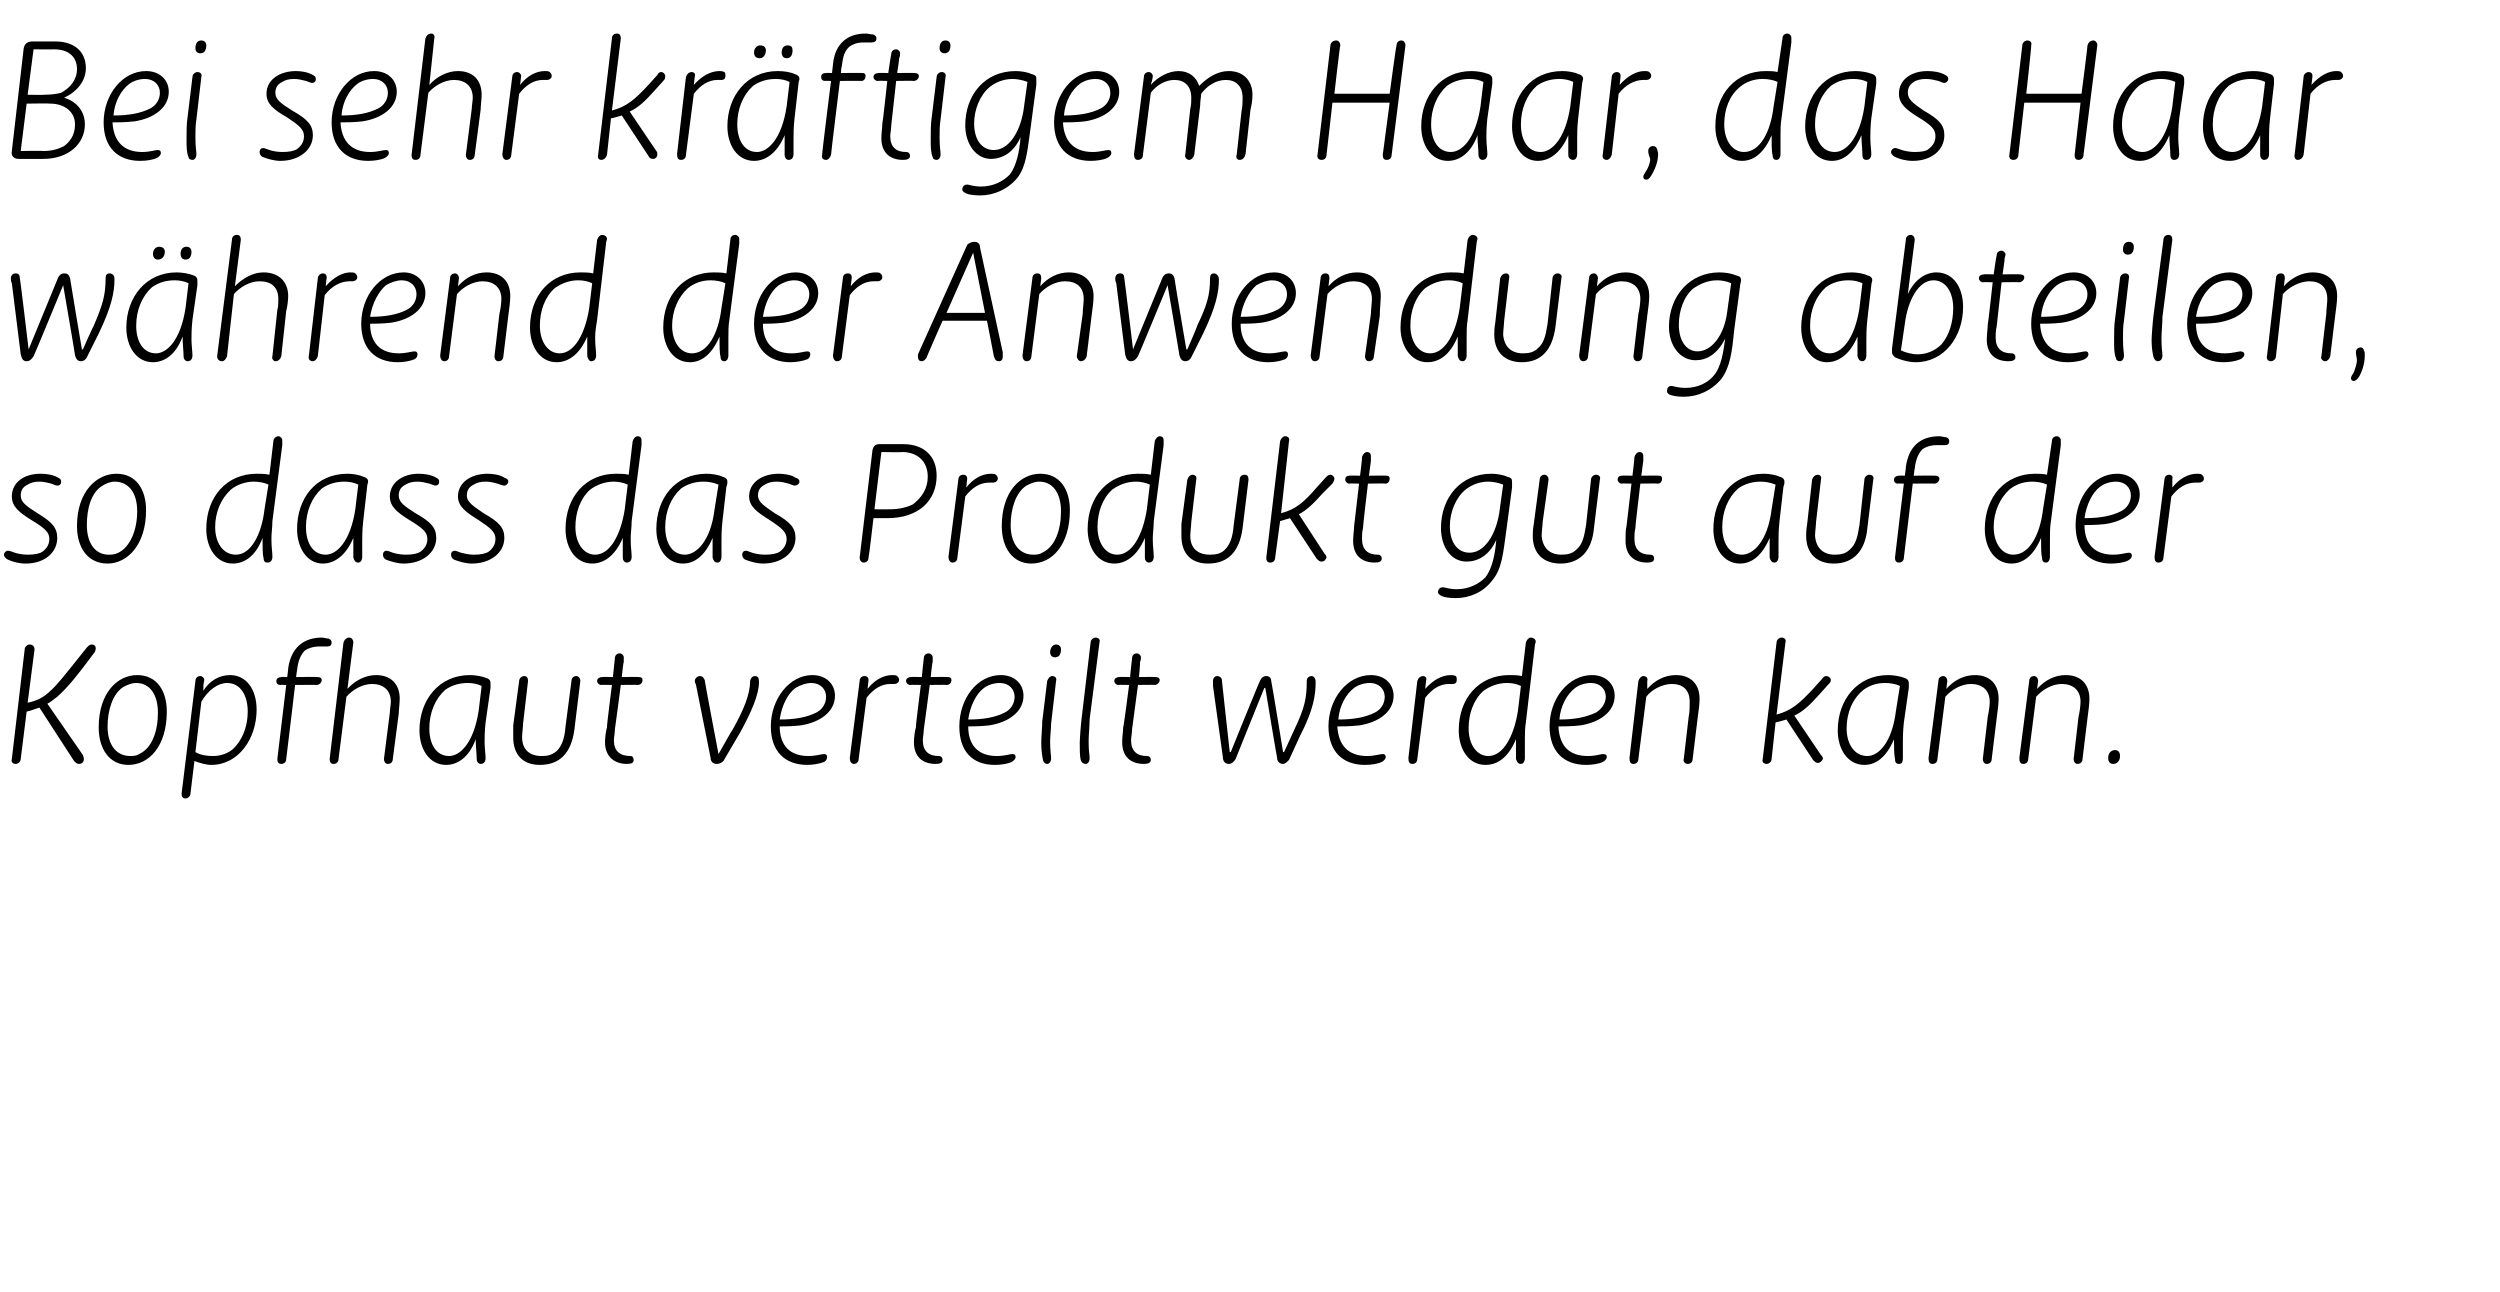
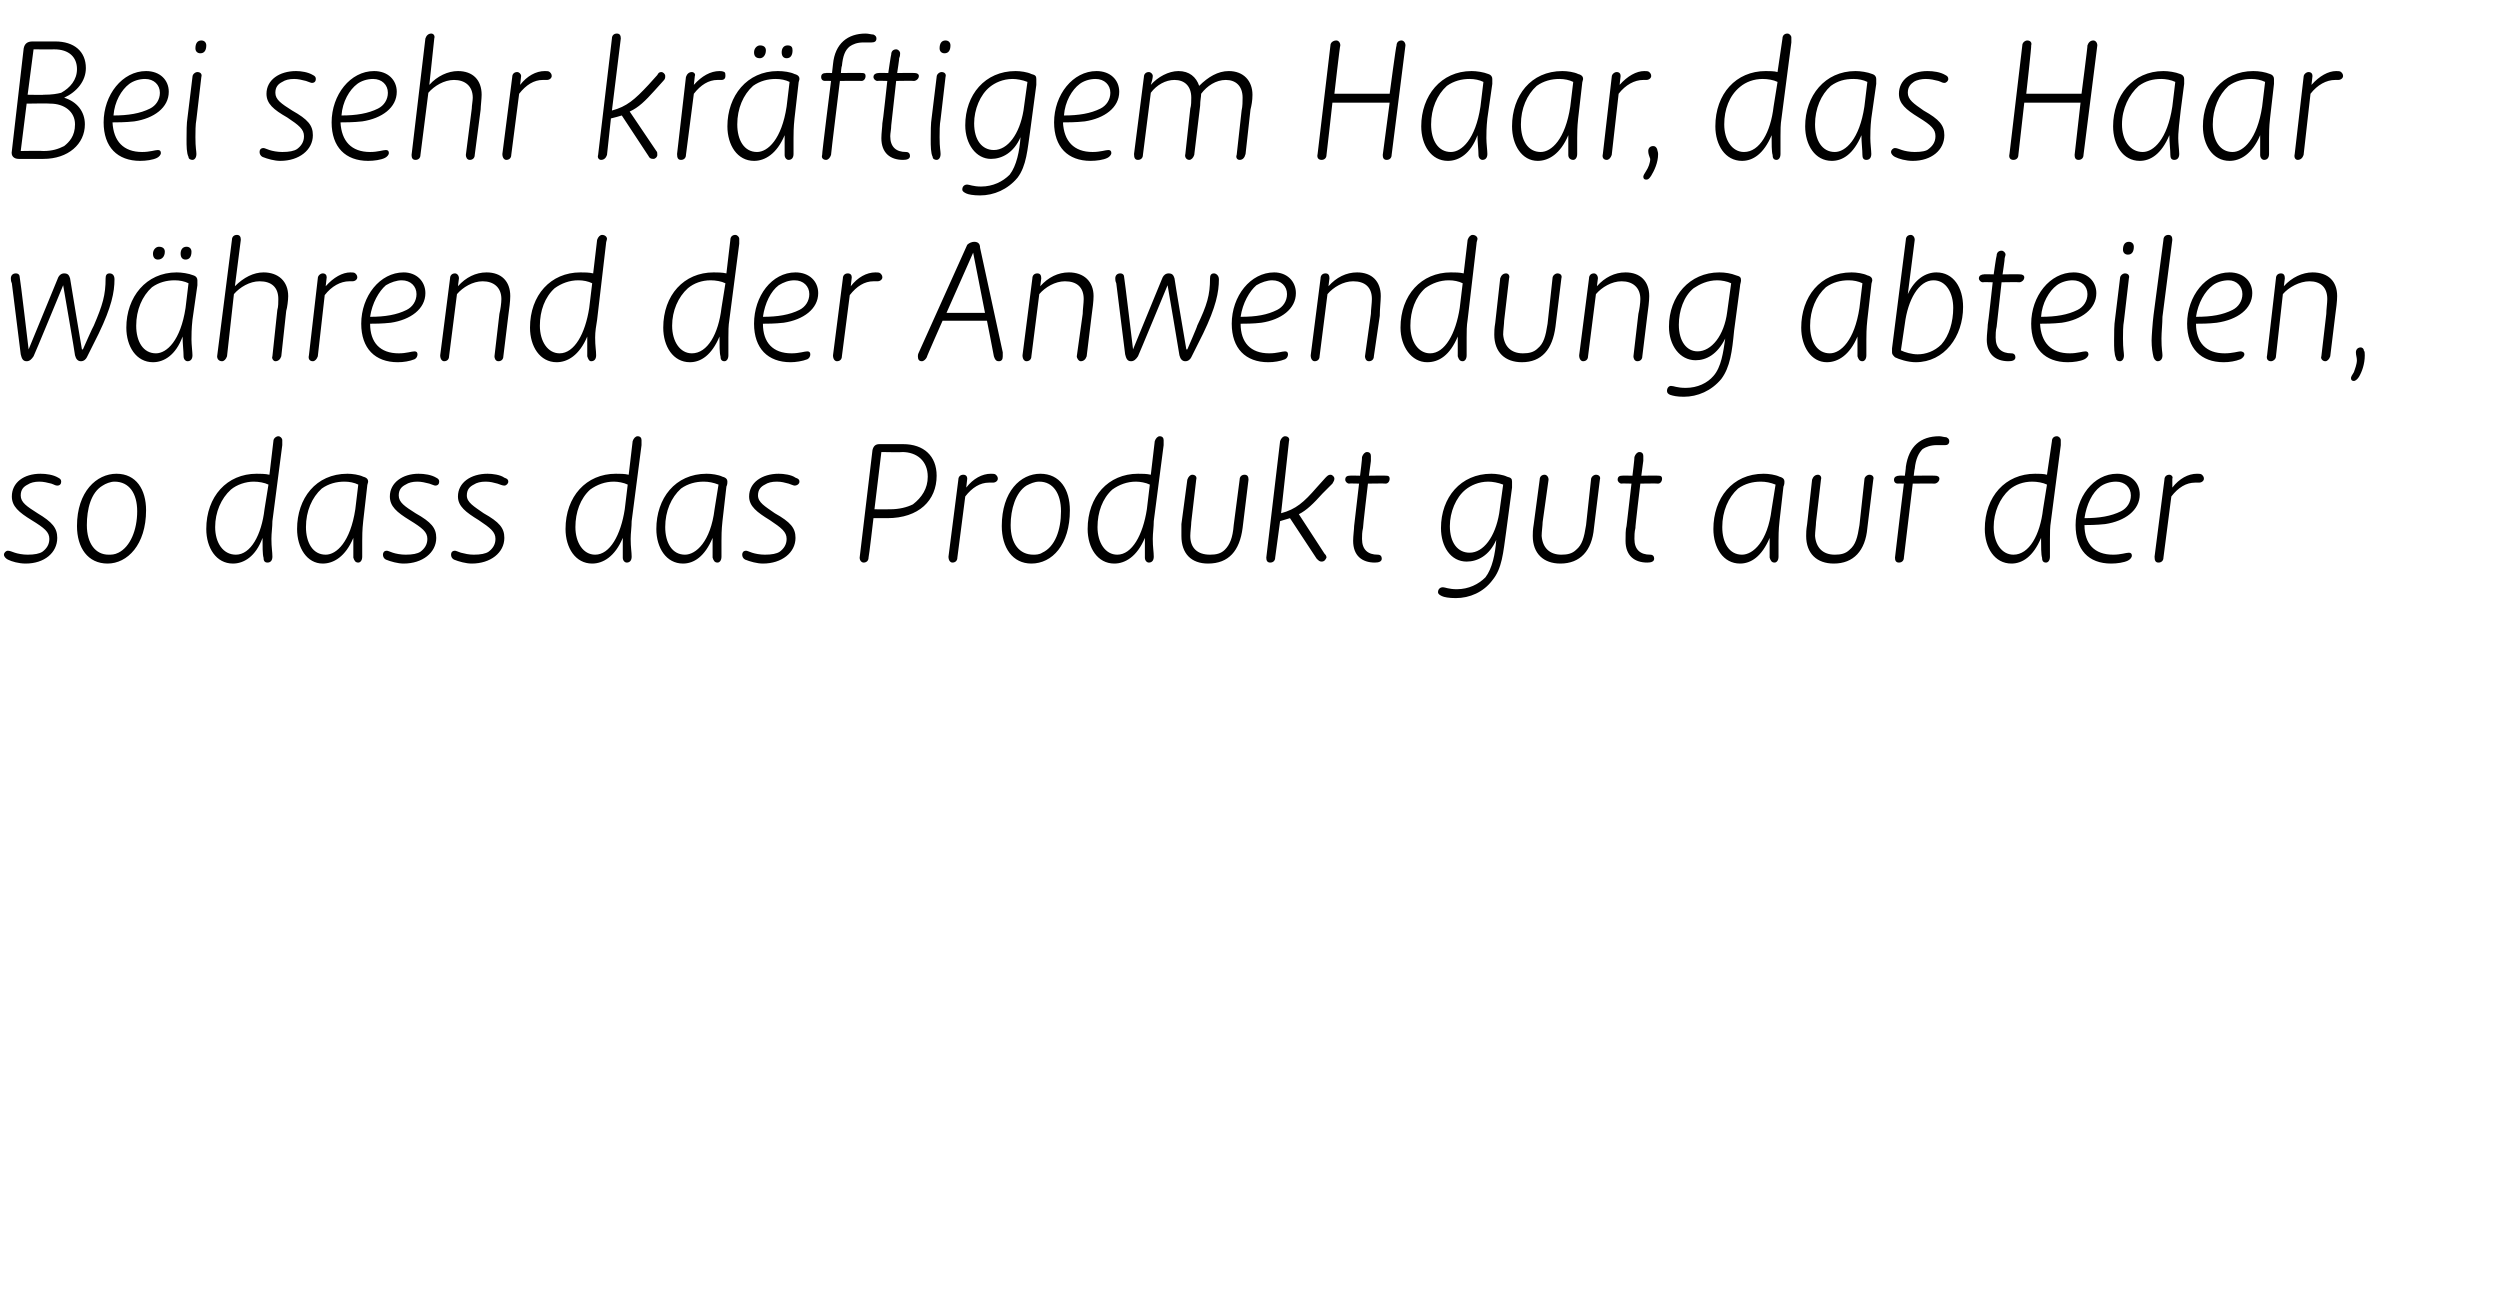
<svg xmlns="http://www.w3.org/2000/svg" version="1.1" width="253.3px" height="130.9px" viewBox="0 -3 253.3 130.9" style="top:-3px">
  <desc>Bei sehr kr ftigem Haar, das Haar w hrend der Anwendung abteilen, so dass das Produkt gut auf der Kopfhaut verteilt w...</desc>
  <defs />
  <g id="Polygon26911">
-     <path d="M 1.6 74.4 C 1.3 74.4 1.1 74.2 1.2 73.9 C 1.2 73.9 2.5 62.8 2.5 62.8 C 2.5 62.5 2.8 62.3 3 62.3 C 3.3 62.3 3.5 62.5 3.5 62.8 C 3.5 62.8 2.8 68.2 2.8 68.2 C 3.8 68 4.5 67.6 5.1 67 C 5.7 66.5 6.5 65.5 8.8 62.6 C 9 62.4 9.1 62.3 9.3 62.3 C 9.6 62.3 9.7 62.5 9.7 62.7 C 9.7 62.9 9.6 63.1 9.5 63.2 C 7.8 65.5 6.9 66.6 5.8 67.6 C 5.5 67.8 5.2 68.1 4.8 68.3 C 4.8 68.3 8.4 73.5 8.4 73.5 C 8.4 73.6 8.5 73.7 8.5 73.9 C 8.5 74.2 8.3 74.4 8 74.4 C 7.8 74.4 7.7 74.3 7.5 74.1 C 7.5 74.1 4 68.7 4 68.7 C 3.6 68.8 3.2 69 2.7 69.1 C 2.7 69.1 2.1 73.9 2.1 73.9 C 2.1 74.2 1.8 74.4 1.6 74.4 Z M 13 74.5 C 11.1 74.5 10 72.9 10 70.7 C 10 67.2 11.9 65.4 13.9 65.4 C 15.9 65.4 16.9 67 16.9 69.1 C 16.9 72.6 15.1 74.5 13 74.5 Z M 13.2 73.6 C 13.4 73.6 13.8 73.6 14.1 73.4 C 15.4 72.8 16 71.1 16 69.2 C 16 67.4 15.2 66.2 13.8 66.2 C 13.3 66.2 12.9 66.4 12.5 66.6 C 11.4 67.3 10.9 69 10.9 70.6 C 10.9 72.5 11.8 73.6 13.2 73.6 Z M 18.4 77.4 C 18.4 77.4 19.8 66 19.8 66 C 19.8 65.7 20 65.5 20.3 65.5 C 20.5 65.5 20.7 65.7 20.7 65.9 C 20.6 66.3 20.6 66.6 20.6 67 C 21.2 66 22.2 65.4 23.3 65.4 C 25 65.4 26 66.9 26 68.9 C 26 71.8 24.2 74.5 21.4 74.5 C 20.9 74.5 20.2 74.3 19.7 74.1 C 19.7 74.1 19.3 77.4 19.3 77.4 C 19.3 77.7 19 77.9 18.8 77.9 C 18.5 77.9 18.4 77.7 18.4 77.4 Z M 21.6 73.6 C 22.4 73.6 23.2 73.3 23.7 72.8 C 24.5 72 25.1 70.7 25.1 69.1 C 25.1 67.5 24.4 66.2 23 66.2 C 22.1 66.2 21.1 66.9 20.4 68.1 C 20.4 68.1 19.8 73.2 19.8 73.2 C 20.3 73.5 20.9 73.6 21.6 73.6 Z M 28.1 73.9 C 28.1 73.86 29 66.4 29 66.4 C 29 66.4 28.39 66.38 28.4 66.4 C 28.2 66.4 28 66.3 28 66 C 28 65.7 28.3 65.6 28.5 65.6 C 28.49 65.57 29.1 65.6 29.1 65.6 C 29.1 65.6 29.22 64.72 29.2 64.7 C 29.5 62.6 30.8 61.6 32.6 61.6 C 32.8 61.6 33.1 61.7 33.3 61.7 C 33.5 61.8 33.6 61.9 33.6 62.1 C 33.6 62.4 33.4 62.5 33.2 62.5 C 33 62.5 32.7 62.5 32.4 62.5 C 31.7 62.5 31.2 62.7 30.9 62.9 C 30.5 63.3 30.2 63.9 30.1 64.9 C 30.09 64.87 30 65.6 30 65.6 C 30 65.6 32.2 65.57 32.2 65.6 C 32.4 65.6 32.6 65.7 32.6 65.9 C 32.6 66.2 32.3 66.4 32.1 66.4 C 32.11 66.38 29.9 66.4 29.9 66.4 C 29.9 66.4 29.02 73.86 29 73.9 C 29 74.2 28.8 74.4 28.5 74.4 C 28.2 74.4 28.1 74.2 28.1 73.9 Z M 33.4 73.9 C 33.4 73.9 34.8 62.1 34.8 62.1 C 34.9 61.8 35.1 61.6 35.4 61.6 C 35.6 61.6 35.8 61.8 35.8 62.1 C 35.8 62.1 35.2 66.8 35.2 66.8 C 36 65.9 37.1 65.4 38.1 65.4 C 39.6 65.4 40.5 66.3 40.5 67.8 C 40.5 68.2 40.4 69 40.4 69.3 C 40.4 69.3 39.8 73.9 39.8 73.9 C 39.8 74.2 39.6 74.4 39.3 74.4 C 39 74.4 38.9 74.1 38.9 73.9 C 38.9 73.9 39.5 69.2 39.5 69.2 C 39.5 68.9 39.6 68.4 39.6 68.1 C 39.6 66.9 38.8 66.3 37.7 66.3 C 36.7 66.3 35.7 66.9 35.1 67.6 C 35.1 67.6 34.3 73.9 34.3 73.9 C 34.3 74.2 34.1 74.4 33.8 74.4 C 33.5 74.4 33.4 74.2 33.4 73.9 Z M 48.7 74.4 C 48.5 74.4 48.3 74.2 48.3 73.9 C 48.3 73.4 48.2 72.6 48.2 71.9 C 47.5 73.8 46.3 74.5 45.2 74.5 C 43.5 74.5 42.5 72.9 42.5 71 C 42.5 67.9 44.5 65.4 47.6 65.4 C 48.1 65.4 48.8 65.5 49.3 65.7 C 49.6 65.8 49.7 66 49.7 66.2 C 49.7 66.3 49.7 66.5 49.7 66.7 C 49.7 66.7 49.2 70.2 49.2 70.2 C 49.1 71.1 49.1 71.8 49.1 72.2 C 49.1 72.7 49.2 73.5 49.2 73.8 C 49.2 74.2 49 74.4 48.7 74.4 Z M 45.5 73.6 C 46.6 73.6 48 72.3 48.5 69 C 48.5 69 48.8 66.5 48.8 66.5 C 48.4 66.3 47.9 66.2 47.4 66.2 C 46.6 66.2 45.8 66.4 45.1 66.9 C 44.1 67.8 43.5 69.2 43.5 70.8 C 43.5 72.4 44.2 73.6 45.5 73.6 Z M 54.7 74.5 C 53 74.5 52 73.5 52 71.7 C 52 71.4 52 71.1 52 70.5 C 52 70.5 52.6 66 52.6 66 C 52.6 65.7 52.9 65.5 53.1 65.5 C 53.4 65.5 53.5 65.7 53.5 66 C 53.5 66 53 70.3 53 70.3 C 53 70.6 52.9 71.3 52.9 71.7 C 52.9 72.9 53.6 73.6 54.9 73.6 C 55.5 73.6 55.9 73.5 56.4 73.1 C 56.9 72.6 57.2 71.9 57.3 70.6 C 57.3 70.6 57.9 66 57.9 66 C 57.9 65.7 58.1 65.5 58.4 65.5 C 58.6 65.5 58.8 65.7 58.8 66 C 58.8 66 58.2 70.9 58.2 70.9 C 57.9 73.2 56.8 74.5 54.7 74.5 Z M 61.3 72.2 C 61.3 71.7 61.4 71 61.5 70.7 C 61.45 70.7 62 66.4 62 66.4 C 62 66.4 60.91 66.37 60.9 66.4 C 60.7 66.4 60.5 66.2 60.5 66 C 60.5 65.7 60.8 65.6 61 65.6 C 61 65.57 62.1 65.6 62.1 65.6 C 62.1 65.6 62.29 63.72 62.3 63.7 C 62.3 63.4 62.5 63.2 62.8 63.2 C 63 63.2 63.2 63.4 63.2 63.6 C 63.2 63.7 63.2 63.9 63.2 64.1 C 63.15 64.06 63 65.6 63 65.6 C 63 65.6 64.72 65.57 64.7 65.6 C 65 65.6 65.1 65.7 65.1 65.9 C 65.1 66.2 64.9 66.4 64.6 66.4 C 64.62 66.37 62.9 66.4 62.9 66.4 C 62.9 66.4 62.32 70.89 62.3 70.9 C 62.3 71.3 62.2 71.7 62.2 72 C 62.2 73.1 62.8 73.6 63.9 73.6 C 64.1 73.6 64.2 73.8 64.2 74 C 64.2 74.3 64 74.4 63.5 74.4 C 62.3 74.4 61.3 73.7 61.3 72.2 Z M 75 71.2 C 75 71.2 73.3 74.1 73.3 74.1 C 73.1 74.3 72.9 74.4 72.6 74.4 C 72.2 74.4 72 74.1 72 73.8 C 72 73.8 70.5 66.3 70.5 66.3 C 70.4 66.2 70.4 66.1 70.4 66 C 70.4 65.7 70.7 65.5 70.9 65.5 C 71.2 65.5 71.3 65.7 71.4 65.9 C 71.37 65.91 72.8 73.4 72.8 73.4 L 72.8 73.4 C 72.8 73.4 74.27 70.79 74.3 70.8 C 75.3 69 76 67.4 76 66 C 76.1 65.6 76.3 65.5 76.5 65.5 C 76.8 65.5 76.9 65.7 76.9 66.1 C 76.9 67.4 76.1 69.2 75 71.2 Z M 79 69.9 C 80.5 69.9 81.7 69.7 82.7 69.2 C 83.3 68.9 83.7 68.3 83.7 67.6 C 83.7 66.8 83.1 66.2 82.2 66.2 C 81.7 66.2 81.1 66.4 80.6 66.7 C 79.8 67.3 79.2 68.5 79 69.9 Z M 82.3 65.4 C 83.7 65.4 84.6 66.3 84.6 67.5 C 84.6 69.1 83.1 70.2 81.1 70.5 C 80.2 70.6 79.4 70.6 79 70.6 C 79 72.5 80 73.6 81.9 73.6 C 82.7 73.6 83.2 73.4 83.5 73.4 C 83.7 73.4 83.8 73.5 83.8 73.7 C 83.8 73.9 83.7 74.1 83.5 74.2 C 83 74.4 82.3 74.5 81.8 74.5 C 79.5 74.5 78.1 73.1 78.1 70.6 C 78.1 67.8 80 65.4 82.3 65.4 Z M 90.6 66.3 C 90.5 66.3 90.4 66.3 90.2 66.3 C 89.3 66.3 88.5 66.8 87.8 67.7 C 87.8 67.7 87 73.9 87 73.9 C 87 74.2 86.8 74.4 86.5 74.4 C 86.3 74.4 86.1 74.2 86.1 73.8 C 86.1 73.8 87.1 66 87.1 66 C 87.1 65.7 87.3 65.5 87.6 65.5 C 87.9 65.5 88 65.7 88 65.9 C 88 65.9 87.9 66.8 87.9 66.8 C 88.6 65.9 89.5 65.4 90.4 65.4 C 90.6 65.4 90.8 65.4 90.9 65.5 C 91 65.6 91.1 65.7 91.1 65.9 C 91.1 66.1 90.9 66.3 90.6 66.3 Z M 92.6 72.2 C 92.6 71.7 92.7 71 92.8 70.7 C 92.75 70.7 93.3 66.4 93.3 66.4 C 93.3 66.4 92.21 66.37 92.2 66.4 C 92 66.4 91.8 66.2 91.8 66 C 91.8 65.7 92.1 65.6 92.3 65.6 C 92.29 65.57 93.4 65.6 93.4 65.6 C 93.4 65.6 93.58 63.72 93.6 63.7 C 93.6 63.4 93.8 63.2 94.1 63.2 C 94.3 63.2 94.5 63.4 94.5 63.6 C 94.5 63.7 94.5 63.9 94.5 64.1 C 94.45 64.06 94.3 65.6 94.3 65.6 C 94.3 65.6 96.01 65.57 96 65.6 C 96.3 65.6 96.4 65.7 96.4 65.9 C 96.4 66.2 96.2 66.4 95.9 66.4 C 95.91 66.37 94.2 66.4 94.2 66.4 C 94.2 66.4 93.62 70.89 93.6 70.9 C 93.6 71.3 93.5 71.7 93.5 72 C 93.5 73.1 94.1 73.6 95.1 73.6 C 95.4 73.6 95.5 73.8 95.5 74 C 95.5 74.3 95.2 74.4 94.8 74.4 C 93.5 74.4 92.6 73.7 92.6 72.2 Z M 98.1 69.9 C 99.6 69.9 100.8 69.7 101.8 69.2 C 102.4 68.9 102.8 68.3 102.8 67.6 C 102.8 66.8 102.2 66.2 101.3 66.2 C 100.7 66.2 100.1 66.4 99.7 66.7 C 98.9 67.3 98.3 68.5 98.1 69.9 Z M 101.4 65.4 C 102.8 65.4 103.7 66.3 103.7 67.5 C 103.7 69.1 102.2 70.2 100.2 70.5 C 99.3 70.6 98.4 70.6 98.1 70.6 C 98.1 72.5 99.1 73.6 101 73.6 C 101.8 73.6 102.3 73.4 102.6 73.4 C 102.8 73.4 102.9 73.5 102.9 73.7 C 102.9 73.9 102.7 74.1 102.5 74.2 C 102.1 74.4 101.4 74.5 100.8 74.5 C 98.5 74.5 97.2 73.1 97.2 70.6 C 97.2 67.8 99 65.4 101.4 65.4 Z M 106.9 63.6 C 106.6 63.6 106.4 63.4 106.4 63.1 C 106.4 62.6 106.7 62.3 107 62.3 C 107.3 62.3 107.5 62.5 107.5 62.8 C 107.5 63.3 107.3 63.6 106.9 63.6 Z M 105.6 70.1 C 105.6 70.1 106.1 66 106.1 66 C 106.2 65.7 106.4 65.5 106.6 65.5 C 106.9 65.5 107.1 65.7 107 66 C 107 66 106.5 70.3 106.5 70.3 C 106.5 70.8 106.4 71.6 106.4 72.1 C 106.4 73.2 106.5 73.5 106.5 73.8 C 106.5 74.2 106.3 74.4 106.1 74.4 C 105.9 74.4 105.8 74.3 105.7 74.1 C 105.6 73.7 105.5 73 105.5 72.3 C 105.5 71.6 105.6 70.7 105.6 70.1 Z M 110 74.4 C 109.8 74.4 109.6 74.3 109.5 74 C 109.4 73.6 109.4 73 109.4 72.3 C 109.4 71.9 109.5 70.5 109.6 69.7 C 109.6 69.7 110.5 62.1 110.5 62.1 C 110.5 61.8 110.8 61.6 111 61.6 C 111.3 61.6 111.5 61.8 111.4 62.1 C 111.4 62.1 110.4 69.9 110.4 69.9 C 110.4 70.5 110.3 71.5 110.3 72.1 C 110.3 73.2 110.4 73.5 110.4 73.8 C 110.4 74.2 110.2 74.4 110 74.4 Z M 113.7 72.2 C 113.7 71.7 113.8 71 113.8 70.7 C 113.85 70.7 114.4 66.4 114.4 66.4 C 114.4 66.4 113.3 66.37 113.3 66.4 C 113.1 66.4 112.9 66.2 112.9 66 C 112.9 65.7 113.2 65.6 113.4 65.6 C 113.39 65.57 114.5 65.6 114.5 65.6 C 114.5 65.6 114.68 63.72 114.7 63.7 C 114.7 63.4 114.9 63.2 115.2 63.2 C 115.4 63.2 115.6 63.4 115.6 63.6 C 115.6 63.7 115.6 63.9 115.5 64.1 C 115.55 64.06 115.4 65.6 115.4 65.6 C 115.4 65.6 117.11 65.57 117.1 65.6 C 117.3 65.6 117.5 65.7 117.5 65.9 C 117.5 66.2 117.2 66.4 117 66.4 C 117.01 66.37 115.3 66.4 115.3 66.4 C 115.3 66.4 114.71 70.89 114.7 70.9 C 114.7 71.3 114.6 71.7 114.6 72 C 114.6 73.1 115.2 73.6 116.2 73.6 C 116.5 73.6 116.6 73.8 116.6 74 C 116.6 74.3 116.3 74.4 115.9 74.4 C 114.6 74.4 113.7 73.7 113.7 72.2 Z M 131.7 71.6 C 131.7 71.6 130.6 74 130.6 74 C 130.4 74.2 130.2 74.4 130 74.4 C 129.7 74.4 129.4 74.2 129.4 73.8 C 129.37 73.76 128.2 66.7 128.2 66.7 L 128.1 66.7 C 128.1 66.7 125.17 73.93 125.2 73.9 C 125 74.2 124.8 74.4 124.5 74.4 C 124.1 74.4 123.9 74.1 123.9 73.7 C 123.9 73.7 122.9 66.5 122.9 66.5 C 122.9 66.3 122.9 66.1 122.9 66 C 122.9 65.7 123.1 65.5 123.3 65.5 C 123.6 65.5 123.8 65.7 123.8 65.9 C 123.79 65.94 124.6 73.2 124.6 73.2 L 124.7 73.2 C 124.7 73.2 127.67 65.86 127.7 65.9 C 127.8 65.7 128 65.5 128.3 65.5 C 128.6 65.5 128.8 65.7 128.8 66 C 128.84 66.04 130 73.2 130 73.2 L 130.1 73.2 C 130.1 73.2 131.2 70.82 131.2 70.8 C 132.2 68.7 132.4 67.7 132.4 66 C 132.4 65.7 132.6 65.5 132.9 65.5 C 133.1 65.5 133.3 65.7 133.3 66.1 C 133.3 67.4 133.1 68.9 131.7 71.6 Z M 135.6 69.9 C 137.1 69.9 138.3 69.7 139.3 69.2 C 139.9 68.9 140.3 68.3 140.3 67.6 C 140.3 66.8 139.7 66.2 138.8 66.2 C 138.2 66.2 137.6 66.4 137.2 66.7 C 136.4 67.3 135.7 68.5 135.6 69.9 Z M 138.9 65.4 C 140.3 65.4 141.2 66.3 141.2 67.5 C 141.2 69.1 139.7 70.2 137.7 70.5 C 136.8 70.6 135.9 70.6 135.5 70.6 C 135.6 72.5 136.6 73.6 138.5 73.6 C 139.3 73.6 139.8 73.4 140.1 73.4 C 140.3 73.4 140.4 73.5 140.4 73.7 C 140.4 73.9 140.2 74.1 140 74.2 C 139.6 74.4 138.9 74.5 138.3 74.5 C 136 74.5 134.6 73.1 134.6 70.6 C 134.6 67.8 136.5 65.4 138.9 65.4 Z M 147.2 66.3 C 147.1 66.3 147 66.3 146.8 66.3 C 145.9 66.3 145.1 66.8 144.4 67.7 C 144.4 67.7 143.6 73.9 143.6 73.9 C 143.6 74.2 143.4 74.4 143.1 74.4 C 142.8 74.4 142.7 74.2 142.7 73.8 C 142.7 73.8 143.6 66 143.6 66 C 143.7 65.7 143.9 65.5 144.2 65.5 C 144.4 65.5 144.6 65.7 144.5 65.9 C 144.5 65.9 144.4 66.8 144.4 66.8 C 145.2 65.9 146.1 65.4 147 65.4 C 147.1 65.4 147.3 65.4 147.5 65.5 C 147.6 65.6 147.6 65.7 147.6 65.9 C 147.6 66.1 147.5 66.3 147.2 66.3 Z M 154.1 74.4 C 153.8 74.4 153.7 74.2 153.6 73.9 C 153.6 73.6 153.6 72.7 153.6 71.9 C 152.8 73.8 151.7 74.5 150.5 74.5 C 148.8 74.5 147.8 72.9 147.8 71 C 147.8 67.7 149.9 65.4 152.9 65.4 C 153.3 65.4 153.8 65.4 154.2 65.5 C 154.2 65.5 154.6 62.1 154.6 62.1 C 154.7 61.8 154.9 61.6 155.1 61.6 C 155.4 61.6 155.6 61.8 155.6 62 C 155.6 62.1 155.5 62.3 155.5 62.5 C 155.5 62.5 154.6 70.2 154.6 70.2 C 154.5 70.8 154.5 71.4 154.5 72 C 154.5 72.9 154.5 73.3 154.5 73.8 C 154.5 74.2 154.3 74.4 154.1 74.4 Z M 150.8 73.6 C 152.3 73.6 153.4 71.6 153.8 69 C 153.8 69 154.1 66.5 154.1 66.5 C 153.7 66.3 153.2 66.2 152.7 66.2 C 151.8 66.2 151 66.5 150.3 67 C 149.3 67.9 148.8 69.3 148.8 70.8 C 148.8 72.4 149.6 73.6 150.8 73.6 Z M 158 69.9 C 159.5 69.9 160.6 69.7 161.7 69.2 C 162.2 68.9 162.7 68.3 162.7 67.6 C 162.7 66.8 162.1 66.2 161.2 66.2 C 160.6 66.2 160 66.4 159.6 66.7 C 158.8 67.3 158.1 68.5 158 69.9 Z M 161.3 65.4 C 162.7 65.4 163.6 66.3 163.6 67.5 C 163.6 69.1 162.1 70.2 160.1 70.5 C 159.2 70.6 158.3 70.6 157.9 70.6 C 158 72.5 158.9 73.6 160.9 73.6 C 161.7 73.6 162.2 73.4 162.4 73.4 C 162.7 73.4 162.8 73.5 162.8 73.7 C 162.8 73.9 162.6 74.1 162.4 74.2 C 162 74.4 161.3 74.5 160.7 74.5 C 158.4 74.5 157 73.1 157 70.6 C 157 67.8 158.9 65.4 161.3 65.4 Z M 172.2 67.8 C 172.2 68.3 172.1 69.1 172 69.8 C 172 69.8 171.5 73.9 171.5 73.9 C 171.5 74.2 171.3 74.4 171 74.4 C 170.7 74.4 170.5 74.1 170.6 73.9 C 170.6 73.9 171.1 69.6 171.1 69.6 C 171.2 69.2 171.2 68.5 171.2 68.1 C 171.2 66.9 170.5 66.3 169.4 66.3 C 168.4 66.3 167.3 66.9 166.8 67.6 C 166.8 67.6 166 73.9 166 73.9 C 166 74.2 165.8 74.4 165.5 74.4 C 165.2 74.4 165.1 74.2 165.1 73.8 C 165.1 73.8 166 66 166 66 C 166.1 65.7 166.3 65.5 166.5 65.5 C 166.8 65.5 167 65.7 166.9 66 C 166.9 66 166.9 66.8 166.9 66.8 C 167.7 65.9 168.7 65.4 169.8 65.4 C 171.3 65.4 172.2 66.3 172.2 67.8 Z M 179 74.4 C 178.7 74.4 178.5 74.2 178.6 73.9 C 178.6 73.9 180 62.1 180 62.1 C 180 61.8 180.3 61.6 180.5 61.6 C 180.8 61.6 181 61.8 180.9 62.1 C 180.9 62.1 180 69.4 180 69.4 C 181.5 69 182.3 68.3 183.7 66.8 C 183.7 66.8 184.6 65.8 184.6 65.8 C 184.7 65.6 184.9 65.5 185 65.5 C 185.3 65.5 185.5 65.7 185.5 65.9 C 185.5 66.1 185.4 66.2 185.2 66.4 C 185.2 66.4 184.3 67.4 184.3 67.4 C 183.4 68.4 182.7 69.1 181.8 69.5 C 181.8 69.5 184.5 73.5 184.5 73.5 C 184.6 73.6 184.7 73.7 184.7 73.9 C 184.6 74.1 184.4 74.3 184.2 74.3 C 184 74.3 183.9 74.2 183.7 74 C 183.7 74 181 69.9 181 69.9 C 180.7 70 180.3 70.1 179.9 70.2 C 179.9 70.2 179.5 73.9 179.5 73.9 C 179.5 74.2 179.2 74.4 179 74.4 Z M 192.4 74.4 C 192.1 74.4 192 74.2 192 73.9 C 191.9 73.4 191.9 72.6 191.9 71.9 C 191.1 73.8 190 74.5 188.9 74.5 C 187.2 74.5 186.2 72.9 186.2 71 C 186.2 67.9 188.2 65.4 191.3 65.4 C 191.8 65.4 192.5 65.5 193 65.7 C 193.3 65.8 193.4 66 193.4 66.2 C 193.4 66.3 193.4 66.5 193.4 66.7 C 193.4 66.7 192.9 70.2 192.9 70.2 C 192.8 71.1 192.8 71.8 192.8 72.2 C 192.8 72.7 192.8 73.5 192.8 73.8 C 192.8 74.2 192.7 74.4 192.4 74.4 Z M 189.2 73.6 C 190.3 73.6 191.7 72.3 192.1 69 C 192.1 69 192.5 66.5 192.5 66.5 C 192.1 66.3 191.5 66.2 191 66.2 C 190.2 66.2 189.5 66.4 188.8 66.9 C 187.7 67.8 187.1 69.2 187.1 70.8 C 187.1 72.4 187.9 73.6 189.2 73.6 Z M 202.5 67.8 C 202.5 68.3 202.4 69.1 202.3 69.8 C 202.3 69.8 201.8 73.9 201.8 73.9 C 201.8 74.2 201.6 74.4 201.3 74.4 C 201 74.4 200.9 74.1 200.9 73.9 C 200.9 73.9 201.4 69.6 201.4 69.6 C 201.5 69.2 201.6 68.5 201.6 68.1 C 201.6 66.9 200.8 66.3 199.7 66.3 C 198.7 66.3 197.7 66.9 197.1 67.6 C 197.1 67.6 196.3 73.9 196.3 73.9 C 196.3 74.2 196.1 74.4 195.8 74.4 C 195.5 74.4 195.4 74.2 195.4 73.8 C 195.4 73.8 196.4 66 196.4 66 C 196.4 65.7 196.6 65.5 196.9 65.5 C 197.1 65.5 197.3 65.7 197.3 66 C 197.3 66 197.2 66.8 197.2 66.8 C 198 65.9 199 65.4 200.1 65.4 C 201.6 65.4 202.5 66.3 202.5 67.8 Z M 211.7 67.8 C 211.7 68.3 211.6 69.1 211.5 69.8 C 211.5 69.8 211 73.9 211 73.9 C 211 74.2 210.8 74.4 210.5 74.4 C 210.2 74.4 210.1 74.1 210.1 73.9 C 210.1 73.9 210.6 69.6 210.6 69.6 C 210.7 69.2 210.8 68.5 210.8 68.1 C 210.8 66.9 210 66.3 208.9 66.3 C 207.9 66.3 206.9 66.9 206.3 67.6 C 206.3 67.6 205.5 73.9 205.5 73.9 C 205.5 74.2 205.3 74.4 205 74.4 C 204.7 74.4 204.6 74.2 204.6 73.8 C 204.6 73.8 205.6 66 205.6 66 C 205.6 65.7 205.8 65.5 206.1 65.5 C 206.3 65.5 206.5 65.7 206.5 66 C 206.5 66 206.4 66.8 206.4 66.8 C 207.2 65.9 208.2 65.4 209.3 65.4 C 210.8 65.4 211.7 66.3 211.7 67.8 Z M 214.1 74.4 C 213.8 74.4 213.6 74.2 213.6 73.8 C 213.6 73.3 213.9 73 214.3 73 C 214.6 73 214.8 73.2 214.8 73.6 C 214.8 74.1 214.5 74.4 214.1 74.4 Z " stroke="none" fill="#000" />
-   </g>
+     </g>
  <g id="Polygon26910">
    <path d="M 2.6 54.1 C 1.9 54.1 1.2 53.9 0.8 53.7 C 0.6 53.6 0.4 53.4 0.4 53.2 C 0.4 53 0.6 52.8 0.8 52.8 C 1 52.8 1.2 52.9 1.5 53 C 1.8 53.1 2.3 53.2 2.8 53.2 C 3.5 53.2 4 53.1 4.3 52.9 C 4.7 52.6 5 52.2 5 51.6 C 5 50.9 4.5 50.5 3.2 49.7 C 1.9 48.9 1.2 48.3 1.2 47.3 C 1.2 45.9 2.4 45 4.1 45 C 4.7 45 5.4 45.1 5.9 45.4 C 6.1 45.5 6.2 45.6 6.2 45.8 C 6.2 46 6.1 46.2 5.8 46.2 C 5.6 46.2 5.5 46.1 5.2 46 C 4.8 45.9 4.4 45.8 4 45.8 C 3.5 45.8 3.1 45.9 2.8 46.1 C 2.4 46.3 2.1 46.6 2.1 47.2 C 2.1 47.9 2.7 48.3 3.8 49 C 5.3 49.9 5.8 50.5 5.8 51.5 C 5.8 53 4.5 54.1 2.6 54.1 Z M 10.9 54.1 C 8.9 54.1 7.8 52.5 7.8 50.3 C 7.8 46.8 9.8 45 11.8 45 C 13.8 45 14.8 46.6 14.8 48.7 C 14.8 52.2 12.9 54.1 10.9 54.1 Z M 11 53.2 C 11.3 53.2 11.6 53.2 12 53 C 13.2 52.4 13.9 50.7 13.9 48.8 C 13.9 47 13.1 45.8 11.6 45.8 C 11.2 45.8 10.7 46 10.4 46.2 C 9.2 46.9 8.8 48.6 8.8 50.2 C 8.8 52.1 9.7 53.2 11 53.2 Z M 27.1 54 C 26.8 54 26.7 53.8 26.7 53.5 C 26.6 53.2 26.6 52.3 26.6 51.5 C 25.9 53.4 24.7 54.1 23.6 54.1 C 21.9 54.1 20.9 52.5 20.9 50.6 C 20.9 47.3 23 45 26 45 C 26.3 45 26.9 45 27.3 45.1 C 27.3 45.1 27.7 41.7 27.7 41.7 C 27.7 41.4 28 41.2 28.2 41.2 C 28.4 41.2 28.6 41.4 28.6 41.6 C 28.6 41.7 28.6 41.9 28.6 42.1 C 28.6 42.1 27.6 49.8 27.6 49.8 C 27.6 50.4 27.5 51 27.5 51.6 C 27.5 52.5 27.6 52.9 27.6 53.4 C 27.6 53.8 27.4 54 27.1 54 Z M 23.9 53.2 C 25.4 53.2 26.5 51.2 26.8 48.6 C 26.8 48.6 27.2 46.1 27.2 46.1 C 26.8 45.9 26.2 45.8 25.7 45.8 C 24.9 45.8 24 46.1 23.4 46.6 C 22.4 47.5 21.8 48.9 21.8 50.4 C 21.8 52 22.6 53.2 23.9 53.2 Z M 36.3 54 C 36 54 35.9 53.8 35.8 53.5 C 35.8 53 35.8 52.2 35.8 51.5 C 35 53.4 33.8 54.1 32.7 54.1 C 31.1 54.1 30.1 52.5 30.1 50.6 C 30.1 47.5 32 45 35.2 45 C 35.7 45 36.4 45.1 36.8 45.3 C 37.2 45.4 37.3 45.6 37.3 45.8 C 37.3 45.9 37.2 46.1 37.2 46.3 C 37.2 46.3 36.8 49.8 36.8 49.8 C 36.7 50.7 36.7 51.4 36.7 51.8 C 36.7 52.3 36.7 53.1 36.7 53.4 C 36.7 53.8 36.5 54 36.3 54 Z M 33 53.2 C 34.1 53.2 35.5 51.9 36 48.6 C 36 48.6 36.3 46.1 36.3 46.1 C 35.9 45.9 35.4 45.8 34.9 45.8 C 34.1 45.8 33.3 46 32.6 46.5 C 31.6 47.4 31 48.8 31 50.4 C 31 52 31.7 53.2 33 53.2 Z M 40.9 54.1 C 40.3 54.1 39.6 53.9 39.1 53.7 C 38.9 53.6 38.8 53.4 38.8 53.2 C 38.8 53 38.9 52.8 39.2 52.8 C 39.3 52.8 39.5 52.9 39.8 53 C 40.1 53.1 40.6 53.2 41.1 53.2 C 41.8 53.2 42.3 53.1 42.6 52.9 C 43 52.6 43.3 52.2 43.3 51.6 C 43.3 50.9 42.8 50.5 41.5 49.7 C 40.2 48.9 39.5 48.3 39.5 47.3 C 39.5 45.9 40.8 45 42.4 45 C 43 45 43.7 45.1 44.2 45.4 C 44.4 45.5 44.5 45.6 44.5 45.8 C 44.5 46 44.4 46.2 44.1 46.2 C 44 46.2 43.8 46.1 43.5 46 C 43.1 45.9 42.7 45.8 42.3 45.8 C 41.8 45.8 41.4 45.9 41.1 46.1 C 40.7 46.3 40.4 46.6 40.4 47.2 C 40.4 47.9 41 48.3 42.1 49 C 43.7 49.9 44.2 50.5 44.2 51.5 C 44.2 53 42.8 54.1 40.9 54.1 Z M 47.8 54.1 C 47.2 54.1 46.5 53.9 46 53.7 C 45.8 53.6 45.7 53.4 45.7 53.2 C 45.7 53 45.8 52.8 46.1 52.8 C 46.2 52.8 46.4 52.9 46.7 53 C 47.1 53.1 47.5 53.2 48 53.2 C 48.7 53.2 49.2 53.1 49.5 52.9 C 49.9 52.6 50.2 52.2 50.2 51.6 C 50.2 50.9 49.7 50.5 48.5 49.7 C 47.2 48.9 46.4 48.3 46.4 47.3 C 46.4 45.9 47.7 45 49.4 45 C 49.9 45 50.7 45.1 51.1 45.4 C 51.4 45.5 51.5 45.6 51.5 45.8 C 51.5 46 51.3 46.2 51.1 46.2 C 50.9 46.2 50.7 46.1 50.4 46 C 50 45.9 49.7 45.8 49.2 45.8 C 48.7 45.8 48.3 45.9 48 46.1 C 47.6 46.3 47.3 46.6 47.3 47.2 C 47.3 47.9 48 48.3 49 49 C 50.6 49.9 51.1 50.5 51.1 51.5 C 51.1 53 49.7 54.1 47.8 54.1 Z M 63.5 54 C 63.3 54 63.1 53.8 63.1 53.5 C 63.1 53.2 63.1 52.3 63.1 51.5 C 62.3 53.4 61.1 54.1 60 54.1 C 58.3 54.1 57.3 52.5 57.3 50.6 C 57.3 47.3 59.4 45 62.4 45 C 62.8 45 63.3 45 63.7 45.1 C 63.7 45.1 64.1 41.7 64.1 41.7 C 64.2 41.4 64.4 41.2 64.6 41.2 C 64.9 41.2 65 41.4 65 41.6 C 65 41.7 65 41.9 65 42.1 C 65 42.1 64 49.8 64 49.8 C 64 50.4 63.9 51 63.9 51.6 C 63.9 52.5 64 52.9 64 53.4 C 64 53.8 63.8 54 63.5 54 Z M 60.3 53.2 C 61.8 53.2 62.9 51.2 63.3 48.6 C 63.3 48.6 63.6 46.1 63.6 46.1 C 63.2 45.9 62.6 45.8 62.2 45.8 C 61.3 45.8 60.5 46.1 59.8 46.6 C 58.8 47.5 58.3 48.9 58.3 50.4 C 58.3 52 59.1 53.2 60.3 53.2 Z M 72.7 54 C 72.4 54 72.3 53.8 72.2 53.5 C 72.2 53 72.2 52.2 72.2 51.5 C 71.4 53.4 70.3 54.1 69.2 54.1 C 67.5 54.1 66.5 52.5 66.5 50.6 C 66.5 47.5 68.4 45 71.6 45 C 72.1 45 72.8 45.1 73.2 45.3 C 73.6 45.4 73.7 45.6 73.7 45.8 C 73.7 45.9 73.7 46.1 73.6 46.3 C 73.6 46.3 73.2 49.8 73.2 49.8 C 73.1 50.7 73.1 51.4 73.1 51.8 C 73.1 52.3 73.1 53.1 73.1 53.4 C 73.1 53.8 72.9 54 72.7 54 Z M 69.4 53.2 C 70.5 53.2 72 51.9 72.4 48.6 C 72.4 48.6 72.8 46.1 72.8 46.1 C 72.3 45.9 71.8 45.8 71.3 45.8 C 70.5 45.8 69.7 46 69 46.5 C 68 47.4 67.4 48.8 67.4 50.4 C 67.4 52 68.1 53.2 69.4 53.2 Z M 77.3 54.1 C 76.7 54.1 76 53.9 75.5 53.7 C 75.3 53.6 75.2 53.4 75.2 53.2 C 75.2 53 75.3 52.8 75.6 52.8 C 75.7 52.8 75.9 52.9 76.2 53 C 76.5 53.1 77 53.2 77.5 53.2 C 78.2 53.2 78.7 53.1 79 52.9 C 79.4 52.6 79.7 52.2 79.7 51.6 C 79.7 50.9 79.2 50.5 78 49.7 C 76.7 48.9 75.9 48.3 75.9 47.3 C 75.9 45.9 77.2 45 78.9 45 C 79.4 45 80.2 45.1 80.6 45.4 C 80.9 45.5 81 45.6 81 45.8 C 81 46 80.8 46.2 80.5 46.2 C 80.4 46.2 80.2 46.1 79.9 46 C 79.5 45.9 79.2 45.8 78.7 45.8 C 78.2 45.8 77.8 45.9 77.5 46.1 C 77.1 46.3 76.8 46.6 76.8 47.2 C 76.8 47.9 77.5 48.3 78.5 49 C 80.1 49.9 80.6 50.5 80.6 51.5 C 80.6 53 79.2 54.1 77.3 54.1 Z M 89.9 49.5 C 89.93 49.49 88.5 49.5 88.5 49.5 C 88.5 49.5 88.04 53.46 88 53.5 C 88 53.8 87.8 54 87.5 54 C 87.3 54 87.1 53.8 87.1 53.5 C 87.1 53.5 88.4 42.6 88.4 42.6 C 88.5 42.2 88.7 42 89.1 42 C 89.1 42 91.5 42 91.5 42 C 93.6 42 94.9 43.2 94.9 45.2 C 94.9 47.7 93.1 49.5 89.9 49.5 Z M 90.2 48.6 C 91.1 48.6 91.9 48.4 92.5 48.1 C 93.4 47.4 94 46.5 94 45.3 C 94 43.7 92.9 42.8 91.4 42.8 C 91.42 42.84 89.3 42.8 89.3 42.8 L 88.6 48.6 C 88.6 48.6 90.18 48.62 90.2 48.6 Z M 100.6 45.9 C 100.5 45.9 100.4 45.9 100.2 45.9 C 99.3 45.9 98.5 46.4 97.8 47.3 C 97.8 47.3 97 53.5 97 53.5 C 97 53.8 96.8 54 96.5 54 C 96.3 54 96.1 53.8 96.1 53.4 C 96.1 53.4 97.1 45.6 97.1 45.6 C 97.1 45.3 97.3 45.1 97.6 45.1 C 97.9 45.1 98 45.3 98 45.5 C 98 45.5 97.9 46.4 97.9 46.4 C 98.6 45.5 99.5 45 100.4 45 C 100.6 45 100.8 45 100.9 45.1 C 101 45.2 101.1 45.3 101.1 45.5 C 101.1 45.7 100.9 45.9 100.6 45.9 Z M 104.5 54.1 C 102.6 54.1 101.5 52.5 101.5 50.3 C 101.5 46.8 103.4 45 105.4 45 C 107.4 45 108.4 46.6 108.4 48.7 C 108.4 52.2 106.6 54.1 104.5 54.1 Z M 104.7 53.2 C 104.9 53.2 105.3 53.2 105.6 53 C 106.9 52.4 107.5 50.7 107.5 48.8 C 107.5 47 106.7 45.8 105.3 45.8 C 104.8 45.8 104.4 46 104 46.2 C 102.9 46.9 102.4 48.6 102.4 50.2 C 102.4 52.1 103.3 53.2 104.7 53.2 Z M 116.4 54 C 116.2 54 116 53.8 116 53.5 C 116 53.2 116 52.3 116 51.5 C 115.2 53.4 114 54.1 112.9 54.1 C 111.2 54.1 110.2 52.5 110.2 50.6 C 110.2 47.3 112.3 45 115.3 45 C 115.7 45 116.2 45 116.6 45.1 C 116.6 45.1 117 41.7 117 41.7 C 117.1 41.4 117.3 41.2 117.5 41.2 C 117.8 41.2 117.9 41.4 117.9 41.6 C 117.9 41.7 117.9 41.9 117.9 42.1 C 117.9 42.1 116.9 49.8 116.9 49.8 C 116.9 50.4 116.8 51 116.8 51.6 C 116.8 52.5 116.9 52.9 116.9 53.4 C 116.9 53.8 116.7 54 116.4 54 Z M 113.2 53.2 C 114.7 53.2 115.8 51.2 116.2 48.6 C 116.2 48.6 116.5 46.1 116.5 46.1 C 116.1 45.9 115.5 45.8 115.1 45.8 C 114.2 45.8 113.4 46.1 112.7 46.6 C 111.7 47.5 111.2 48.9 111.2 50.4 C 111.2 52 112 53.2 113.2 53.2 Z M 122.4 54.1 C 120.7 54.1 119.7 53.1 119.7 51.3 C 119.7 51 119.7 50.7 119.7 50.1 C 119.7 50.1 120.3 45.6 120.3 45.6 C 120.4 45.3 120.6 45.1 120.8 45.1 C 121.1 45.1 121.3 45.3 121.2 45.6 C 121.2 45.6 120.7 49.9 120.7 49.9 C 120.7 50.2 120.6 50.9 120.6 51.3 C 120.6 52.5 121.3 53.2 122.6 53.2 C 123.2 53.2 123.7 53.1 124.1 52.7 C 124.6 52.2 124.9 51.5 125 50.2 C 125 50.2 125.6 45.6 125.6 45.6 C 125.6 45.3 125.8 45.1 126.1 45.1 C 126.4 45.1 126.5 45.3 126.5 45.6 C 126.5 45.6 125.9 50.5 125.9 50.5 C 125.6 52.8 124.5 54.1 122.4 54.1 Z M 128.7 54 C 128.4 54 128.3 53.8 128.3 53.5 C 128.3 53.5 129.7 41.7 129.7 41.7 C 129.8 41.4 130 41.2 130.2 41.2 C 130.5 41.2 130.7 41.4 130.6 41.7 C 130.6 41.7 129.8 49 129.8 49 C 131.3 48.6 132.1 47.9 133.4 46.4 C 133.4 46.4 134.3 45.4 134.3 45.4 C 134.5 45.2 134.6 45.1 134.8 45.1 C 135 45.1 135.2 45.3 135.2 45.5 C 135.2 45.7 135.1 45.8 135 46 C 135 46 134 47 134 47 C 133.1 48 132.4 48.7 131.6 49.1 C 131.6 49.1 134.2 53.1 134.2 53.1 C 134.3 53.2 134.4 53.3 134.4 53.5 C 134.3 53.7 134.2 53.9 133.9 53.9 C 133.7 53.9 133.6 53.8 133.4 53.6 C 133.4 53.6 130.7 49.5 130.7 49.5 C 130.4 49.6 130 49.7 129.7 49.8 C 129.7 49.8 129.2 53.5 129.2 53.5 C 129.2 53.8 129 54 128.7 54 Z M 137.1 51.8 C 137.1 51.3 137.2 50.6 137.2 50.3 C 137.21 50.3 137.7 46 137.7 46 C 137.7 46 136.66 45.97 136.7 46 C 136.5 46 136.3 45.8 136.3 45.6 C 136.3 45.3 136.5 45.2 136.7 45.2 C 136.75 45.17 137.8 45.2 137.8 45.2 C 137.8 45.2 138.04 43.32 138 43.3 C 138.1 43 138.3 42.8 138.5 42.8 C 138.8 42.8 138.9 43 138.9 43.2 C 138.9 43.3 138.9 43.5 138.9 43.7 C 138.91 43.66 138.7 45.2 138.7 45.2 C 138.7 45.2 140.47 45.17 140.5 45.2 C 140.7 45.2 140.8 45.3 140.8 45.5 C 140.8 45.8 140.6 46 140.4 46 C 140.37 45.97 138.6 46 138.6 46 C 138.6 46 138.07 50.49 138.1 50.5 C 138 50.9 138 51.3 138 51.6 C 138 52.7 138.6 53.2 139.6 53.2 C 139.9 53.2 140 53.4 140 53.6 C 140 53.9 139.7 54 139.3 54 C 138 54 137.1 53.3 137.1 51.8 Z M 146.1 57.4 C 145.9 57.3 145.7 57.2 145.7 57 C 145.7 56.7 145.9 56.5 146.2 56.5 C 146.4 56.5 146.8 56.7 147.6 56.7 C 148.8 56.7 149.8 56.2 150.5 55.5 C 151.2 54.6 151.5 53.1 151.6 51.7 C 150.9 53.3 149.7 53.9 148.6 53.9 C 147 53.9 146 52.4 146 50.5 C 146 47.4 148 45 151.1 45 C 151.6 45 152.3 45.1 152.7 45.3 C 153.1 45.4 153.2 45.5 153.2 45.8 C 153.2 46 153.2 46.2 153.2 46.4 C 153.2 46.4 152.6 50.9 152.6 50.9 C 152.3 53 152.2 54.6 151.2 55.8 C 150.3 57 148.9 57.6 147.5 57.6 C 146.8 57.6 146.3 57.5 146.1 57.4 Z M 148.9 53 C 150.3 53 151.5 51.4 151.9 49 C 151.9 49 152.3 46.1 152.3 46.1 C 151.8 45.9 151.2 45.8 150.8 45.8 C 149.8 45.8 149 46.2 148.5 46.6 C 147.5 47.4 146.9 48.9 146.9 50.3 C 146.9 52 147.7 53 148.9 53 Z M 158.1 54.1 C 156.4 54.1 155.3 53.1 155.3 51.3 C 155.3 51 155.3 50.7 155.4 50.1 C 155.4 50.1 156 45.6 156 45.6 C 156 45.3 156.2 45.1 156.5 45.1 C 156.7 45.1 156.9 45.3 156.9 45.6 C 156.9 45.6 156.3 49.9 156.3 49.9 C 156.3 50.2 156.2 50.9 156.2 51.3 C 156.3 52.5 157 53.2 158.2 53.2 C 158.8 53.2 159.3 53.1 159.7 52.7 C 160.3 52.2 160.5 51.5 160.7 50.2 C 160.7 50.2 161.2 45.6 161.2 45.6 C 161.2 45.3 161.5 45.1 161.7 45.1 C 162 45.1 162.2 45.3 162.1 45.6 C 162.1 45.6 161.5 50.5 161.5 50.5 C 161.3 52.8 160.1 54.1 158.1 54.1 Z M 164.7 51.8 C 164.7 51.3 164.7 50.6 164.8 50.3 C 164.8 50.3 165.3 46 165.3 46 C 165.3 46 164.25 45.97 164.3 46 C 164.1 46 163.9 45.8 163.9 45.6 C 163.9 45.3 164.1 45.2 164.3 45.2 C 164.34 45.17 165.4 45.2 165.4 45.2 C 165.4 45.2 165.63 43.32 165.6 43.3 C 165.7 43 165.9 42.8 166.1 42.8 C 166.4 42.8 166.5 43 166.5 43.2 C 166.5 43.3 166.5 43.5 166.5 43.7 C 166.5 43.66 166.3 45.2 166.3 45.2 C 166.3 45.2 168.06 45.17 168.1 45.2 C 168.3 45.2 168.4 45.3 168.4 45.5 C 168.4 45.8 168.2 46 168 46 C 167.96 45.97 166.2 46 166.2 46 C 166.2 46 165.66 50.49 165.7 50.5 C 165.6 50.9 165.6 51.3 165.6 51.6 C 165.6 52.7 166.2 53.2 167.2 53.2 C 167.5 53.2 167.6 53.4 167.6 53.6 C 167.6 53.9 167.3 54 166.9 54 C 165.6 54 164.7 53.3 164.7 51.8 Z M 179.8 54 C 179.5 54 179.4 53.8 179.3 53.5 C 179.3 53 179.3 52.2 179.3 51.5 C 178.5 53.4 177.4 54.1 176.3 54.1 C 174.6 54.1 173.6 52.5 173.6 50.6 C 173.6 47.5 175.5 45 178.7 45 C 179.2 45 179.9 45.1 180.3 45.3 C 180.7 45.4 180.8 45.6 180.8 45.8 C 180.8 45.9 180.8 46.1 180.7 46.3 C 180.7 46.3 180.3 49.8 180.3 49.8 C 180.2 50.7 180.2 51.4 180.2 51.8 C 180.2 52.3 180.2 53.1 180.2 53.4 C 180.2 53.8 180 54 179.8 54 Z M 176.5 53.2 C 177.6 53.2 179.1 51.9 179.5 48.6 C 179.5 48.6 179.9 46.1 179.9 46.1 C 179.4 45.9 178.9 45.8 178.4 45.8 C 177.6 45.8 176.8 46 176.1 46.5 C 175.1 47.4 174.5 48.8 174.5 50.4 C 174.5 52 175.2 53.2 176.5 53.2 Z M 185.8 54.1 C 184.1 54.1 183 53.1 183 51.3 C 183 51 183 50.7 183.1 50.1 C 183.1 50.1 183.6 45.6 183.6 45.6 C 183.7 45.3 183.9 45.1 184.2 45.1 C 184.4 45.1 184.6 45.3 184.5 45.6 C 184.5 45.6 184 49.9 184 49.9 C 184 50.2 183.9 50.9 183.9 51.3 C 184 52.5 184.7 53.2 185.9 53.2 C 186.5 53.2 187 53.1 187.4 52.7 C 188 52.2 188.2 51.5 188.4 50.2 C 188.4 50.2 188.9 45.6 188.9 45.6 C 188.9 45.3 189.2 45.1 189.4 45.1 C 189.7 45.1 189.9 45.3 189.8 45.6 C 189.8 45.6 189.2 50.5 189.2 50.5 C 189 52.8 187.8 54.1 185.8 54.1 Z M 192 53.5 C 191.99 53.46 192.9 46 192.9 46 C 192.9 46 192.28 45.98 192.3 46 C 192.1 46 191.9 45.9 191.9 45.6 C 191.9 45.3 192.2 45.2 192.4 45.2 C 192.39 45.17 193 45.2 193 45.2 C 193 45.2 193.12 44.32 193.1 44.3 C 193.4 42.2 194.6 41.2 196.5 41.2 C 196.7 41.2 197 41.3 197.2 41.3 C 197.4 41.4 197.5 41.5 197.5 41.7 C 197.5 42 197.3 42.1 197.1 42.1 C 196.9 42.1 196.6 42.1 196.2 42.1 C 195.6 42.1 195.1 42.3 194.8 42.5 C 194.4 42.9 194.1 43.5 194 44.5 C 193.98 44.47 193.9 45.2 193.9 45.2 C 193.9 45.2 196.09 45.17 196.1 45.2 C 196.3 45.2 196.5 45.3 196.5 45.5 C 196.5 45.8 196.2 46 196 46 C 196.01 45.98 193.8 46 193.8 46 C 193.8 46 192.91 53.46 192.9 53.5 C 192.9 53.8 192.7 54 192.4 54 C 192.1 54 192 53.8 192 53.5 Z M 207.3 54 C 207 54 206.9 53.8 206.9 53.5 C 206.8 53.2 206.8 52.3 206.8 51.5 C 206 53.4 204.9 54.1 203.8 54.1 C 202.1 54.1 201.1 52.5 201.1 50.6 C 201.1 47.3 203.2 45 206.2 45 C 206.5 45 207.1 45 207.4 45.1 C 207.4 45.1 207.9 41.7 207.9 41.7 C 207.9 41.4 208.1 41.2 208.4 41.2 C 208.6 41.2 208.8 41.4 208.8 41.6 C 208.8 41.7 208.8 41.9 208.8 42.1 C 208.8 42.1 207.8 49.8 207.8 49.8 C 207.7 50.4 207.7 51 207.7 51.6 C 207.7 52.5 207.7 52.9 207.7 53.4 C 207.7 53.8 207.5 54 207.3 54 Z M 204 53.2 C 205.6 53.2 206.7 51.2 207 48.6 C 207 48.6 207.4 46.1 207.4 46.1 C 207 45.9 206.4 45.8 205.9 45.8 C 205 45.8 204.2 46.1 203.6 46.6 C 202.6 47.5 202 48.9 202 50.4 C 202 52 202.8 53.2 204 53.2 Z M 211.2 49.5 C 212.7 49.5 213.9 49.3 214.9 48.8 C 215.5 48.5 215.9 47.9 215.9 47.2 C 215.9 46.4 215.3 45.8 214.4 45.8 C 213.8 45.8 213.2 46 212.8 46.3 C 212 46.9 211.4 48.1 211.2 49.5 Z M 214.5 45 C 215.9 45 216.8 45.9 216.8 47.1 C 216.8 48.7 215.3 49.8 213.3 50.1 C 212.4 50.2 211.5 50.2 211.2 50.2 C 211.2 52.1 212.2 53.2 214.1 53.2 C 214.9 53.2 215.4 53 215.7 53 C 215.9 53 216 53.1 216 53.3 C 216 53.5 215.8 53.7 215.6 53.8 C 215.2 54 214.5 54.1 213.9 54.1 C 211.6 54.1 210.3 52.7 210.3 50.2 C 210.3 47.4 212.1 45 214.5 45 Z M 222.8 45.9 C 222.7 45.9 222.6 45.9 222.4 45.9 C 221.5 45.9 220.7 46.4 220 47.3 C 220 47.3 219.2 53.5 219.2 53.5 C 219.2 53.8 219 54 218.7 54 C 218.4 54 218.3 53.8 218.3 53.4 C 218.3 53.4 219.3 45.6 219.3 45.6 C 219.3 45.3 219.5 45.1 219.8 45.1 C 220 45.1 220.2 45.3 220.1 45.5 C 220.1 45.5 220.1 46.4 220.1 46.4 C 220.8 45.5 221.7 45 222.6 45 C 222.8 45 223 45 223.1 45.1 C 223.2 45.2 223.3 45.3 223.3 45.5 C 223.3 45.7 223.1 45.9 222.8 45.9 Z " stroke="none" fill="#000" />
  </g>
  <g id="Polygon26909">
    <path d="M 10 30.8 C 10 30.8 8.8 33.2 8.8 33.2 C 8.7 33.4 8.5 33.6 8.2 33.6 C 7.9 33.6 7.7 33.4 7.6 33 C 7.62 32.96 6.4 25.9 6.4 25.9 L 6.4 25.9 C 6.4 25.9 3.42 33.13 3.4 33.1 C 3.2 33.4 3 33.6 2.7 33.6 C 2.3 33.6 2.2 33.3 2.1 32.9 C 2.1 32.9 1.2 25.7 1.2 25.7 C 1.1 25.5 1.1 25.3 1.1 25.2 C 1.1 24.9 1.3 24.7 1.6 24.7 C 1.9 24.7 2 24.9 2 25.1 C 2.04 25.14 2.9 32.4 2.9 32.4 L 2.9 32.4 C 2.9 32.4 5.92 25.06 5.9 25.1 C 6 24.9 6.2 24.7 6.5 24.7 C 6.9 24.7 7 24.9 7.1 25.2 C 7.09 25.24 8.3 32.4 8.3 32.4 L 8.4 32.4 C 8.4 32.4 9.45 30.02 9.5 30 C 10.4 27.9 10.7 26.9 10.7 25.2 C 10.7 24.9 10.8 24.7 11.1 24.7 C 11.4 24.7 11.6 24.9 11.6 25.3 C 11.6 26.6 11.3 28.1 10 30.8 Z M 19 33.6 C 18.8 33.6 18.6 33.4 18.6 33.1 C 18.6 32.6 18.5 31.8 18.5 31.1 C 17.8 33 16.6 33.7 15.5 33.7 C 13.8 33.7 12.8 32.1 12.8 30.2 C 12.8 27.1 14.8 24.6 17.9 24.6 C 18.4 24.6 19.1 24.7 19.6 24.9 C 19.9 25 20 25.2 20 25.4 C 20 25.5 20 25.7 20 25.9 C 20 25.9 19.5 29.4 19.5 29.4 C 19.4 30.3 19.4 31 19.4 31.4 C 19.4 31.9 19.5 32.7 19.5 33 C 19.5 33.4 19.3 33.6 19 33.6 Z M 15.8 32.8 C 16.9 32.8 18.3 31.5 18.8 28.2 C 18.8 28.2 19.1 25.7 19.1 25.7 C 18.7 25.5 18.2 25.4 17.7 25.4 C 16.9 25.4 16.1 25.6 15.4 26.1 C 14.4 27 13.8 28.4 13.8 30 C 13.8 31.6 14.5 32.8 15.8 32.8 Z M 16.1 22 C 16.5 22 16.7 22.2 16.7 22.5 C 16.7 23 16.4 23.3 16 23.3 C 15.7 23.3 15.5 23.1 15.5 22.7 C 15.5 22.3 15.8 22 16.1 22 Z M 18.9 22 C 19.2 22 19.4 22.2 19.4 22.5 C 19.4 23 19.2 23.3 18.8 23.3 C 18.5 23.3 18.3 23.1 18.3 22.7 C 18.3 22.3 18.5 22 18.9 22 Z M 22 33.1 C 22 33.1 23.5 21.3 23.5 21.3 C 23.5 21 23.7 20.8 24 20.8 C 24.3 20.8 24.4 21 24.4 21.3 C 24.4 21.3 23.8 26 23.8 26 C 24.7 25.1 25.7 24.6 26.7 24.6 C 28.2 24.6 29.2 25.5 29.2 27 C 29.2 27.4 29.1 28.2 29 28.5 C 29 28.5 28.5 33.1 28.5 33.1 C 28.4 33.4 28.2 33.6 27.9 33.6 C 27.7 33.6 27.5 33.3 27.6 33.1 C 27.6 33.1 28.1 28.4 28.1 28.4 C 28.2 28.1 28.2 27.6 28.2 27.3 C 28.2 26.1 27.5 25.5 26.3 25.5 C 25.3 25.5 24.3 26.1 23.7 26.8 C 23.7 26.8 23 33.1 23 33.1 C 22.9 33.4 22.7 33.6 22.5 33.6 C 22.2 33.6 22 33.4 22 33.1 Z M 35.7 25.5 C 35.6 25.5 35.5 25.5 35.4 25.5 C 34.5 25.5 33.6 26 32.9 26.9 C 32.9 26.9 32.2 33.1 32.2 33.1 C 32.1 33.4 31.9 33.6 31.7 33.6 C 31.4 33.6 31.2 33.4 31.3 33 C 31.3 33 32.2 25.2 32.2 25.2 C 32.2 24.9 32.5 24.7 32.7 24.7 C 33 24.7 33.1 24.9 33.1 25.1 C 33.1 25.1 33 26 33 26 C 33.8 25.1 34.7 24.6 35.5 24.6 C 35.7 24.6 35.9 24.6 36 24.7 C 36.1 24.8 36.2 24.9 36.2 25.1 C 36.2 25.3 36 25.5 35.7 25.5 Z M 37.5 29.1 C 39 29.1 40.2 28.9 41.2 28.4 C 41.8 28.1 42.2 27.5 42.2 26.8 C 42.2 26 41.6 25.4 40.7 25.4 C 40.2 25.4 39.6 25.6 39.1 25.9 C 38.4 26.5 37.7 27.7 37.5 29.1 Z M 40.9 24.6 C 42.2 24.6 43.1 25.5 43.1 26.7 C 43.1 28.3 41.6 29.4 39.6 29.7 C 38.7 29.8 37.9 29.8 37.5 29.8 C 37.5 31.7 38.5 32.8 40.4 32.8 C 41.2 32.8 41.7 32.6 42 32.6 C 42.2 32.6 42.3 32.7 42.3 32.9 C 42.3 33.1 42.2 33.3 42 33.4 C 41.5 33.6 40.9 33.7 40.3 33.7 C 38 33.7 36.6 32.3 36.6 29.8 C 36.6 27 38.5 24.6 40.9 24.6 Z M 51.7 27 C 51.7 27.5 51.6 28.3 51.5 29 C 51.5 29 51 33.1 51 33.1 C 51 33.4 50.8 33.6 50.5 33.6 C 50.2 33.6 50.1 33.3 50.1 33.1 C 50.1 33.1 50.6 28.8 50.6 28.8 C 50.7 28.4 50.8 27.7 50.8 27.3 C 50.8 26.1 50 25.5 48.9 25.5 C 47.9 25.5 46.9 26.1 46.3 26.8 C 46.3 26.8 45.5 33.1 45.5 33.1 C 45.5 33.4 45.3 33.6 45 33.6 C 44.8 33.6 44.6 33.4 44.6 33 C 44.6 33 45.6 25.2 45.6 25.2 C 45.6 24.9 45.8 24.7 46.1 24.7 C 46.3 24.7 46.5 24.9 46.5 25.2 C 46.5 25.2 46.4 26 46.4 26 C 47.2 25.1 48.2 24.6 49.3 24.6 C 50.8 24.6 51.7 25.5 51.7 27 Z M 59.9 33.6 C 59.7 33.6 59.6 33.4 59.5 33.1 C 59.5 32.8 59.5 31.9 59.5 31.1 C 58.7 33 57.5 33.7 56.4 33.7 C 54.7 33.7 53.7 32.1 53.7 30.2 C 53.7 26.9 55.8 24.6 58.8 24.6 C 59.2 24.6 59.7 24.6 60.1 24.7 C 60.1 24.7 60.5 21.3 60.5 21.3 C 60.6 21 60.8 20.8 61 20.8 C 61.3 20.8 61.5 21 61.5 21.2 C 61.5 21.3 61.4 21.5 61.4 21.7 C 61.4 21.7 60.5 29.4 60.5 29.4 C 60.4 30 60.3 30.6 60.3 31.2 C 60.3 32.1 60.4 32.5 60.4 33 C 60.4 33.4 60.2 33.6 59.9 33.6 Z M 56.7 32.8 C 58.2 32.8 59.3 30.8 59.7 28.2 C 59.7 28.2 60 25.7 60 25.7 C 59.6 25.5 59.1 25.4 58.6 25.4 C 57.7 25.4 56.9 25.7 56.2 26.2 C 55.2 27.1 54.7 28.5 54.7 30 C 54.7 31.6 55.5 32.8 56.7 32.8 Z M 73.4 33.6 C 73.1 33.6 73 33.4 73 33.1 C 72.9 32.8 72.9 31.9 72.9 31.1 C 72.1 33 71 33.7 69.9 33.7 C 68.2 33.7 67.2 32.1 67.2 30.2 C 67.2 26.9 69.3 24.6 72.3 24.6 C 72.6 24.6 73.2 24.6 73.6 24.7 C 73.6 24.7 74 21.3 74 21.3 C 74 21 74.2 20.8 74.5 20.8 C 74.7 20.8 74.9 21 74.9 21.2 C 74.9 21.3 74.9 21.5 74.9 21.7 C 74.9 21.7 73.9 29.4 73.9 29.4 C 73.8 30 73.8 30.6 73.8 31.2 C 73.8 32.1 73.8 32.5 73.8 33 C 73.8 33.4 73.6 33.6 73.4 33.6 Z M 70.1 32.8 C 71.7 32.8 72.8 30.8 73.1 28.2 C 73.1 28.2 73.5 25.7 73.5 25.7 C 73.1 25.5 72.5 25.4 72 25.4 C 71.1 25.4 70.3 25.7 69.7 26.2 C 68.7 27.1 68.1 28.5 68.1 30 C 68.1 31.6 68.9 32.8 70.1 32.8 Z M 77.3 29.1 C 78.8 29.1 80 28.9 81 28.4 C 81.6 28.1 82 27.5 82 26.8 C 82 26 81.4 25.4 80.5 25.4 C 79.9 25.4 79.4 25.6 78.9 25.9 C 78.1 26.5 77.5 27.7 77.3 29.1 Z M 80.6 24.6 C 82 24.6 82.9 25.5 82.9 26.7 C 82.9 28.3 81.4 29.4 79.4 29.7 C 78.5 29.8 77.7 29.8 77.3 29.8 C 77.3 31.7 78.3 32.8 80.2 32.8 C 81 32.8 81.5 32.6 81.8 32.6 C 82 32.6 82.1 32.7 82.1 32.9 C 82.1 33.1 82 33.3 81.8 33.4 C 81.3 33.6 80.6 33.7 80.1 33.7 C 77.8 33.7 76.4 32.3 76.4 29.8 C 76.4 27 78.2 24.6 80.6 24.6 Z M 88.9 25.5 C 88.8 25.5 88.7 25.5 88.5 25.5 C 87.6 25.5 86.8 26 86.1 26.9 C 86.1 26.9 85.3 33.1 85.3 33.1 C 85.3 33.4 85.1 33.6 84.8 33.6 C 84.6 33.6 84.4 33.4 84.4 33 C 84.4 33 85.4 25.2 85.4 25.2 C 85.4 24.9 85.6 24.7 85.9 24.7 C 86.2 24.7 86.3 24.9 86.3 25.1 C 86.3 25.1 86.2 26 86.2 26 C 86.9 25.1 87.8 24.6 88.7 24.6 C 88.9 24.6 89.1 24.6 89.2 24.7 C 89.3 24.8 89.4 24.9 89.4 25.1 C 89.4 25.3 89.2 25.5 88.9 25.5 Z M 98.6 22.6 L 95.9 28.7 L 99.8 28.7 L 98.6 22.6 L 98.6 22.6 Z M 93.1 32.7 C 93.1 32.7 98 21.8 98 21.8 C 98.2 21.6 98.5 21.5 98.7 21.5 C 99.1 21.5 99.3 21.7 99.3 22.1 C 99.3 22.1 101.6 32.7 101.6 32.7 C 101.6 32.8 101.6 33 101.6 33.1 C 101.6 33.4 101.5 33.6 101.2 33.6 C 100.9 33.6 100.8 33.4 100.7 33.1 C 100.71 33.1 100 29.5 100 29.5 L 95.5 29.5 C 95.5 29.5 93.86 33.2 93.9 33.2 C 93.8 33.4 93.6 33.6 93.4 33.6 C 93.1 33.6 93 33.4 93 33.1 C 93 33 93 32.9 93.1 32.7 Z M 110.8 27 C 110.8 27.5 110.7 28.3 110.6 29 C 110.6 29 110.1 33.1 110.1 33.1 C 110 33.4 109.8 33.6 109.5 33.6 C 109.3 33.6 109.1 33.3 109.1 33.1 C 109.1 33.1 109.7 28.8 109.7 28.8 C 109.7 28.4 109.8 27.7 109.8 27.3 C 109.8 26.1 109.1 25.5 107.9 25.5 C 106.9 25.5 105.9 26.1 105.3 26.8 C 105.3 26.8 104.5 33.1 104.5 33.1 C 104.5 33.4 104.3 33.6 104 33.6 C 103.8 33.6 103.6 33.4 103.6 33 C 103.6 33 104.6 25.2 104.6 25.2 C 104.6 24.9 104.8 24.7 105.1 24.7 C 105.4 24.7 105.5 24.9 105.5 25.2 C 105.5 25.2 105.4 26 105.4 26 C 106.2 25.1 107.2 24.6 108.3 24.6 C 109.8 24.6 110.8 25.5 110.8 27 Z M 121.9 30.8 C 121.9 30.8 120.7 33.2 120.7 33.2 C 120.6 33.4 120.4 33.6 120.1 33.6 C 119.8 33.6 119.6 33.4 119.5 33 C 119.51 32.96 118.3 25.9 118.3 25.9 L 118.3 25.9 C 118.3 25.9 115.31 33.13 115.3 33.1 C 115.1 33.4 114.9 33.6 114.6 33.6 C 114.2 33.6 114.1 33.3 114 32.9 C 114 32.9 113.1 25.7 113.1 25.7 C 113 25.5 113 25.3 113 25.2 C 113 24.9 113.2 24.7 113.5 24.7 C 113.8 24.7 113.9 24.9 113.9 25.1 C 113.93 25.14 114.8 32.4 114.8 32.4 L 114.8 32.4 C 114.8 32.4 117.81 25.06 117.8 25.1 C 117.9 24.9 118.1 24.7 118.4 24.7 C 118.8 24.7 118.9 24.9 119 25.2 C 118.98 25.24 120.2 32.4 120.2 32.4 L 120.3 32.4 C 120.3 32.4 121.34 30.02 121.3 30 C 122.3 27.9 122.6 26.9 122.6 25.2 C 122.6 24.9 122.7 24.7 123 24.7 C 123.2 24.7 123.5 24.9 123.5 25.3 C 123.5 26.6 123.2 28.1 121.9 30.8 Z M 125.7 29.1 C 127.3 29.1 128.4 28.9 129.4 28.4 C 130 28.1 130.4 27.5 130.4 26.8 C 130.4 26 129.8 25.4 128.9 25.4 C 128.4 25.4 127.8 25.6 127.3 25.9 C 126.6 26.5 125.9 27.7 125.7 29.1 Z M 129.1 24.6 C 130.4 24.6 131.3 25.5 131.3 26.7 C 131.3 28.3 129.8 29.4 127.8 29.7 C 127 29.8 126.1 29.8 125.7 29.8 C 125.7 31.7 126.7 32.8 128.6 32.8 C 129.4 32.8 129.9 32.6 130.2 32.6 C 130.4 32.6 130.5 32.7 130.5 32.9 C 130.5 33.1 130.4 33.3 130.2 33.4 C 129.7 33.6 129.1 33.7 128.5 33.7 C 126.2 33.7 124.8 32.3 124.8 29.8 C 124.8 27 126.7 24.6 129.1 24.6 Z M 139.9 27 C 139.9 27.5 139.8 28.3 139.8 29 C 139.8 29 139.2 33.1 139.2 33.1 C 139.2 33.4 139 33.6 138.7 33.6 C 138.4 33.6 138.3 33.3 138.3 33.1 C 138.3 33.1 138.9 28.8 138.9 28.8 C 138.9 28.4 139 27.7 139 27.3 C 139 26.1 138.3 25.5 137.1 25.5 C 136.1 25.5 135.1 26.1 134.5 26.8 C 134.5 26.8 133.7 33.1 133.7 33.1 C 133.7 33.4 133.5 33.6 133.2 33.6 C 133 33.6 132.8 33.4 132.8 33 C 132.8 33 133.8 25.2 133.8 25.2 C 133.8 24.9 134 24.7 134.3 24.7 C 134.6 24.7 134.7 24.9 134.7 25.2 C 134.7 25.2 134.6 26 134.6 26 C 135.4 25.1 136.4 24.6 137.5 24.6 C 139 24.6 139.9 25.5 139.9 27 Z M 148.2 33.6 C 147.9 33.6 147.8 33.4 147.7 33.1 C 147.7 32.8 147.7 31.9 147.7 31.1 C 146.9 33 145.8 33.7 144.6 33.7 C 143 33.7 141.9 32.1 141.9 30.2 C 141.9 26.9 144 24.6 147 24.6 C 147.4 24.6 147.9 24.6 148.3 24.7 C 148.3 24.7 148.7 21.3 148.7 21.3 C 148.8 21 149 20.8 149.2 20.8 C 149.5 20.8 149.7 21 149.7 21.2 C 149.7 21.3 149.6 21.5 149.6 21.7 C 149.6 21.7 148.7 29.4 148.7 29.4 C 148.6 30 148.6 30.6 148.6 31.2 C 148.6 32.1 148.6 32.5 148.6 33 C 148.6 33.4 148.4 33.6 148.2 33.6 Z M 144.9 32.8 C 146.4 32.8 147.5 30.8 147.9 28.2 C 147.9 28.2 148.2 25.7 148.2 25.7 C 147.8 25.5 147.3 25.4 146.8 25.4 C 145.9 25.4 145.1 25.7 144.4 26.2 C 143.4 27.1 142.9 28.5 142.9 30 C 142.9 31.6 143.7 32.8 144.9 32.8 Z M 154.2 33.7 C 152.5 33.7 151.4 32.7 151.4 30.9 C 151.4 30.6 151.4 30.3 151.5 29.7 C 151.5 29.7 152 25.2 152 25.2 C 152.1 24.9 152.3 24.7 152.6 24.7 C 152.8 24.7 153 24.9 152.9 25.2 C 152.9 25.2 152.4 29.5 152.4 29.5 C 152.4 29.8 152.3 30.5 152.3 30.9 C 152.4 32.1 153.1 32.8 154.3 32.8 C 154.9 32.8 155.4 32.7 155.8 32.3 C 156.4 31.8 156.6 31.1 156.8 29.8 C 156.8 29.8 157.3 25.2 157.3 25.2 C 157.3 24.9 157.6 24.7 157.8 24.7 C 158.1 24.7 158.3 24.9 158.2 25.2 C 158.2 25.2 157.6 30.1 157.6 30.1 C 157.3 32.4 156.2 33.7 154.2 33.7 Z M 167.1 27 C 167.1 27.5 167 28.3 166.9 29 C 166.9 29 166.4 33.1 166.4 33.1 C 166.4 33.4 166.2 33.6 165.9 33.6 C 165.6 33.6 165.5 33.3 165.5 33.1 C 165.5 33.1 166 28.8 166 28.8 C 166.1 28.4 166.2 27.7 166.2 27.3 C 166.2 26.1 165.4 25.5 164.3 25.5 C 163.3 25.5 162.3 26.1 161.7 26.8 C 161.7 26.8 160.9 33.1 160.9 33.1 C 160.9 33.4 160.7 33.6 160.4 33.6 C 160.2 33.6 160 33.4 160 33 C 160 33 161 25.2 161 25.2 C 161 24.9 161.2 24.7 161.5 24.7 C 161.7 24.7 161.9 24.9 161.9 25.2 C 161.9 25.2 161.8 26 161.8 26 C 162.6 25.1 163.6 24.6 164.7 24.6 C 166.2 24.6 167.1 25.5 167.1 27 Z M 169.2 37 C 169 36.9 168.9 36.8 168.9 36.6 C 168.9 36.3 169.1 36.1 169.3 36.1 C 169.6 36.1 169.9 36.3 170.8 36.3 C 172 36.3 173 35.8 173.6 35.1 C 174.4 34.2 174.6 32.7 174.8 31.3 C 174 32.9 172.9 33.5 171.8 33.5 C 170.2 33.5 169.1 32 169.1 30.1 C 169.1 27 171.2 24.6 174.2 24.6 C 174.8 24.6 175.4 24.7 175.9 24.9 C 176.3 25 176.4 25.1 176.4 25.4 C 176.4 25.6 176.3 25.8 176.3 26 C 176.3 26 175.7 30.5 175.7 30.5 C 175.5 32.6 175.3 34.2 174.4 35.4 C 173.4 36.6 172 37.2 170.6 37.2 C 169.9 37.2 169.5 37.1 169.2 37 Z M 172 32.6 C 173.4 32.6 174.7 31 175 28.6 C 175 28.6 175.4 25.7 175.4 25.7 C 175 25.5 174.4 25.4 174 25.4 C 173 25.4 172.2 25.8 171.6 26.2 C 170.6 27 170.1 28.5 170.1 29.9 C 170.1 31.6 170.9 32.6 172 32.6 Z M 188.7 33.6 C 188.4 33.6 188.3 33.4 188.2 33.1 C 188.2 32.6 188.2 31.8 188.2 31.1 C 187.4 33 186.2 33.7 185.1 33.7 C 183.5 33.7 182.5 32.1 182.5 30.2 C 182.5 27.1 184.4 24.6 187.6 24.6 C 188.1 24.6 188.8 24.7 189.2 24.9 C 189.6 25 189.7 25.2 189.7 25.4 C 189.7 25.5 189.6 25.7 189.6 25.9 C 189.6 25.9 189.2 29.4 189.2 29.4 C 189.1 30.3 189.1 31 189.1 31.4 C 189.1 31.9 189.1 32.7 189.1 33 C 189.1 33.4 188.9 33.6 188.7 33.6 Z M 185.4 32.8 C 186.5 32.8 187.9 31.5 188.4 28.2 C 188.4 28.2 188.7 25.7 188.7 25.7 C 188.3 25.5 187.8 25.4 187.3 25.4 C 186.5 25.4 185.7 25.6 185 26.1 C 184 27 183.4 28.4 183.4 30 C 183.4 31.6 184.1 32.8 185.4 32.8 Z M 194.1 33.7 C 193.3 33.7 192.4 33.4 192 33.2 C 191.8 33 191.7 32.9 191.7 32.7 C 191.7 32.6 191.7 32.5 191.7 32.3 C 191.7 32.3 193.1 21.3 193.1 21.3 C 193.1 21 193.3 20.8 193.6 20.8 C 193.8 20.8 194 21 194 21.3 C 194 21.3 193.3 26.8 193.3 26.8 C 194 25.3 195.1 24.6 196.2 24.6 C 197.9 24.6 198.9 26.1 198.9 28.1 C 198.9 31.1 197 33.7 194.1 33.7 Z M 194.3 32.9 C 195.1 32.9 196 32.6 196.7 31.9 C 197.5 31 197.9 29.6 197.9 28.2 C 197.9 26.7 197.2 25.4 195.9 25.4 C 194.4 25.4 193.3 27.4 193 29.8 C 193 29.8 192.6 32.5 192.6 32.5 C 193 32.7 193.7 32.9 194.3 32.9 Z M 201.3 31.4 C 201.3 30.9 201.4 30.2 201.4 29.9 C 201.43 29.9 201.9 25.6 201.9 25.6 C 201.9 25.6 200.89 25.57 200.9 25.6 C 200.7 25.6 200.5 25.4 200.5 25.2 C 200.5 24.9 200.8 24.8 201 24.8 C 200.97 24.77 202 24.8 202 24.8 C 202 24.8 202.26 22.92 202.3 22.9 C 202.3 22.6 202.5 22.4 202.8 22.4 C 203 22.4 203.2 22.6 203.2 22.8 C 203.2 22.9 203.1 23.1 203.1 23.3 C 203.13 23.26 202.9 24.8 202.9 24.8 C 202.9 24.8 204.69 24.77 204.7 24.8 C 204.9 24.8 205.1 24.9 205.1 25.1 C 205.1 25.4 204.8 25.6 204.6 25.6 C 204.59 25.57 202.8 25.6 202.8 25.6 C 202.8 25.6 202.3 30.09 202.3 30.1 C 202.2 30.5 202.2 30.9 202.2 31.2 C 202.2 32.3 202.8 32.8 203.8 32.8 C 204.1 32.8 204.2 33 204.2 33.2 C 204.2 33.5 203.9 33.6 203.5 33.6 C 202.2 33.6 201.3 32.9 201.3 31.4 Z M 206.8 29.1 C 208.3 29.1 209.5 28.9 210.5 28.4 C 211.1 28.1 211.5 27.5 211.5 26.8 C 211.5 26 210.9 25.4 210 25.4 C 209.4 25.4 208.8 25.6 208.4 25.9 C 207.6 26.5 206.9 27.7 206.8 29.1 Z M 210.1 24.6 C 211.5 24.6 212.4 25.5 212.4 26.7 C 212.4 28.3 210.9 29.4 208.9 29.7 C 208 29.8 207.1 29.8 206.7 29.8 C 206.8 31.7 207.8 32.8 209.7 32.8 C 210.5 32.8 211 32.6 211.3 32.6 C 211.5 32.6 211.6 32.7 211.6 32.9 C 211.6 33.1 211.4 33.3 211.2 33.4 C 210.8 33.6 210.1 33.7 209.5 33.7 C 207.2 33.7 205.8 32.3 205.8 29.8 C 205.8 27 207.7 24.6 210.1 24.6 Z M 215.6 22.8 C 215.3 22.8 215.1 22.6 215.1 22.3 C 215.1 21.8 215.3 21.5 215.7 21.5 C 216 21.5 216.2 21.7 216.2 22 C 216.2 22.5 216 22.8 215.6 22.8 Z M 214.3 29.3 C 214.3 29.3 214.8 25.2 214.8 25.2 C 214.8 24.9 215.1 24.7 215.3 24.7 C 215.6 24.7 215.8 24.9 215.7 25.2 C 215.7 25.2 215.2 29.5 215.2 29.5 C 215.1 30 215.1 30.8 215.1 31.3 C 215.1 32.4 215.2 32.7 215.2 33 C 215.2 33.4 215 33.6 214.8 33.6 C 214.6 33.6 214.4 33.5 214.4 33.3 C 214.2 32.9 214.2 32.2 214.2 31.5 C 214.2 30.8 214.2 29.9 214.3 29.3 Z M 218.6 33.6 C 218.5 33.6 218.3 33.5 218.2 33.2 C 218.1 32.8 218 32.2 218 31.5 C 218 31.1 218.1 29.7 218.2 28.9 C 218.2 28.9 219.2 21.3 219.2 21.3 C 219.2 21 219.4 20.8 219.7 20.8 C 220 20.8 220.1 21 220.1 21.3 C 220.1 21.3 219.1 29.1 219.1 29.1 C 219.1 29.7 219 30.7 219 31.3 C 219 32.4 219.1 32.7 219.1 33 C 219.1 33.4 218.9 33.6 218.6 33.6 Z M 222.5 29.1 C 224.1 29.1 225.2 28.9 226.2 28.4 C 226.8 28.1 227.2 27.5 227.2 26.8 C 227.2 26 226.6 25.4 225.8 25.4 C 225.2 25.4 224.6 25.6 224.2 25.9 C 223.4 26.5 222.7 27.7 222.5 29.1 Z M 225.9 24.6 C 227.3 24.6 228.2 25.5 228.2 26.7 C 228.2 28.3 226.7 29.4 224.6 29.7 C 223.8 29.8 222.9 29.8 222.5 29.8 C 222.5 31.7 223.5 32.8 225.4 32.8 C 226.2 32.8 226.8 32.6 227 32.6 C 227.2 32.6 227.4 32.7 227.4 32.9 C 227.4 33.1 227.2 33.3 227 33.4 C 226.5 33.6 225.9 33.7 225.3 33.7 C 223 33.7 221.6 32.3 221.6 29.8 C 221.6 27 223.5 24.6 225.9 24.6 Z M 236.8 27 C 236.8 27.5 236.7 28.3 236.6 29 C 236.6 29 236.1 33.1 236.1 33.1 C 236 33.4 235.8 33.6 235.6 33.6 C 235.3 33.6 235.1 33.3 235.2 33.1 C 235.2 33.1 235.7 28.8 235.7 28.8 C 235.7 28.4 235.8 27.7 235.8 27.3 C 235.8 26.1 235.1 25.5 234 25.5 C 233 25.5 231.9 26.1 231.3 26.8 C 231.3 26.8 230.6 33.1 230.6 33.1 C 230.6 33.4 230.3 33.6 230.1 33.6 C 229.8 33.6 229.6 33.4 229.7 33 C 229.7 33 230.6 25.2 230.6 25.2 C 230.6 24.9 230.8 24.7 231.1 24.7 C 231.4 24.7 231.5 24.9 231.5 25.2 C 231.5 25.2 231.4 26 231.4 26 C 232.2 25.1 233.3 24.6 234.3 24.6 C 235.9 24.6 236.8 25.5 236.8 27 Z M 238.5 35.6 C 238.3 35.6 238.2 35.5 238.2 35.3 C 238.2 35.2 238.3 35 238.5 34.7 C 238.6 34.4 238.8 33.9 238.8 33.5 C 238.8 33.2 238.7 33 238.7 32.7 C 238.7 32.4 238.9 32.2 239.2 32.2 C 239.3 32.2 239.5 32.3 239.5 32.5 C 239.6 32.6 239.6 32.8 239.6 33 C 239.6 33.9 239.3 34.7 239 35.2 C 238.8 35.5 238.6 35.6 238.5 35.6 Z " stroke="none" fill="#000" />
  </g>
  <g id="Polygon26908">
-     <path d="M 1.2 12.3 C 1.2 12.3 2.4 1.9 2.4 1.9 C 2.5 1.4 2.8 1.2 3.3 1.2 C 3.3 1.2 5.6 1.2 5.6 1.2 C 7.5 1.2 8.7 2.2 8.7 3.9 C 8.7 5.2 7.8 6.3 6.5 6.9 C 7.8 7.3 8.6 8.3 8.6 9.6 C 8.6 11.6 6.9 13.1 4.4 13.1 C 4.4 13.1 1.9 13.1 1.9 13.1 C 1.4 13.1 1.1 12.8 1.2 12.3 Z M 4.4 12.3 C 5.3 12.3 5.9 12.1 6.5 11.8 C 7 11.4 7.6 10.8 7.6 9.6 C 7.6 8.3 6.5 7.5 5.1 7.5 C 5.08 7.46 2.7 7.5 2.7 7.5 L 2.1 12.3 C 2.1 12.3 4.35 12.26 4.4 12.3 Z M 4.4 6.6 C 5.3 6.6 5.8 6.5 6.2 6.4 C 7.1 5.9 7.8 5.1 7.8 4 C 7.8 2.8 7 2 5.5 2 C 5.53 2.01 3.4 2 3.4 2 L 2.8 6.6 C 2.8 6.6 4.44 6.63 4.4 6.6 Z M 11.5 8.7 C 13 8.7 14.2 8.5 15.2 8 C 15.8 7.7 16.2 7.1 16.2 6.4 C 16.2 5.6 15.6 5 14.7 5 C 14.1 5 13.5 5.2 13.1 5.5 C 12.3 6.1 11.6 7.3 11.5 8.7 Z M 14.8 4.2 C 16.2 4.2 17.1 5.1 17.1 6.3 C 17.1 7.9 15.6 9 13.6 9.3 C 12.7 9.4 11.8 9.4 11.4 9.4 C 11.5 11.3 12.5 12.4 14.4 12.4 C 15.2 12.4 15.7 12.2 16 12.2 C 16.2 12.2 16.3 12.3 16.3 12.5 C 16.3 12.7 16.1 12.9 15.9 13 C 15.5 13.2 14.8 13.3 14.2 13.3 C 11.9 13.3 10.5 11.9 10.5 9.4 C 10.5 6.6 12.4 4.2 14.8 4.2 Z M 20.3 2.4 C 20 2.4 19.8 2.2 19.8 1.9 C 19.8 1.4 20 1.1 20.4 1.1 C 20.7 1.1 20.9 1.3 20.9 1.6 C 20.9 2.1 20.7 2.4 20.3 2.4 Z M 19 8.9 C 19 8.9 19.5 4.8 19.5 4.8 C 19.5 4.5 19.8 4.3 20 4.3 C 20.3 4.3 20.5 4.5 20.4 4.8 C 20.4 4.8 19.9 9.1 19.9 9.1 C 19.8 9.6 19.8 10.4 19.8 10.9 C 19.8 12 19.9 12.3 19.9 12.6 C 19.9 13 19.7 13.2 19.5 13.2 C 19.3 13.2 19.1 13.1 19.1 12.9 C 18.9 12.5 18.9 11.8 18.9 11.1 C 18.9 10.4 18.9 9.5 19 8.9 Z M 28.4 13.3 C 27.8 13.3 27.1 13.1 26.6 12.9 C 26.4 12.8 26.3 12.6 26.3 12.4 C 26.3 12.2 26.4 12 26.7 12 C 26.8 12 27 12.1 27.3 12.2 C 27.6 12.3 28.1 12.4 28.6 12.4 C 29.3 12.4 29.8 12.3 30.1 12.1 C 30.5 11.8 30.8 11.4 30.8 10.8 C 30.8 10.1 30.3 9.7 29.1 8.9 C 27.7 8.1 27 7.5 27 6.5 C 27 5.1 28.3 4.2 30 4.2 C 30.5 4.2 31.2 4.3 31.7 4.6 C 31.9 4.7 32 4.8 32 5 C 32 5.2 31.9 5.4 31.6 5.4 C 31.5 5.4 31.3 5.3 31 5.2 C 30.6 5.1 30.2 5 29.8 5 C 29.3 5 28.9 5.1 28.6 5.3 C 28.2 5.5 27.9 5.8 27.9 6.4 C 27.9 7.1 28.5 7.5 29.6 8.2 C 31.2 9.1 31.7 9.7 31.7 10.7 C 31.7 12.2 30.3 13.3 28.4 13.3 Z M 34.6 8.7 C 36.1 8.7 37.3 8.5 38.3 8 C 38.9 7.7 39.3 7.1 39.3 6.4 C 39.3 5.6 38.7 5 37.8 5 C 37.2 5 36.6 5.2 36.2 5.5 C 35.4 6.1 34.7 7.3 34.6 8.7 Z M 37.9 4.2 C 39.3 4.2 40.2 5.1 40.2 6.3 C 40.2 7.9 38.7 9 36.7 9.3 C 35.8 9.4 34.9 9.4 34.5 9.4 C 34.6 11.3 35.6 12.4 37.5 12.4 C 38.3 12.4 38.8 12.2 39.1 12.2 C 39.3 12.2 39.4 12.3 39.4 12.5 C 39.4 12.7 39.2 12.9 39 13 C 38.6 13.2 37.9 13.3 37.3 13.3 C 35 13.3 33.6 11.9 33.6 9.4 C 33.6 6.6 35.5 4.2 37.9 4.2 Z M 41.7 12.7 C 41.7 12.7 43.1 0.9 43.1 0.9 C 43.2 0.6 43.4 0.4 43.7 0.4 C 43.9 0.4 44.1 0.6 44 0.9 C 44 0.9 43.5 5.6 43.5 5.6 C 44.3 4.7 45.4 4.2 46.4 4.2 C 47.9 4.2 48.8 5.1 48.8 6.6 C 48.8 7 48.7 7.8 48.7 8.1 C 48.7 8.1 48.1 12.7 48.1 12.7 C 48.1 13 47.9 13.2 47.6 13.2 C 47.3 13.2 47.2 12.9 47.2 12.7 C 47.2 12.7 47.8 8 47.8 8 C 47.8 7.7 47.9 7.2 47.9 6.9 C 47.9 5.7 47.1 5.1 46 5.1 C 45 5.1 44 5.7 43.4 6.4 C 43.4 6.4 42.6 12.7 42.6 12.7 C 42.6 13 42.4 13.2 42.1 13.2 C 41.8 13.2 41.7 13 41.7 12.7 Z M 55.4 5.1 C 55.3 5.1 55.2 5.1 55 5.1 C 54.1 5.1 53.3 5.6 52.6 6.5 C 52.6 6.5 51.8 12.7 51.8 12.7 C 51.8 13 51.6 13.2 51.3 13.2 C 51.1 13.2 50.9 13 50.9 12.6 C 50.9 12.6 51.9 4.8 51.9 4.8 C 51.9 4.5 52.1 4.3 52.4 4.3 C 52.6 4.3 52.8 4.5 52.8 4.7 C 52.8 4.7 52.7 5.6 52.7 5.6 C 53.4 4.7 54.3 4.2 55.2 4.2 C 55.4 4.2 55.6 4.2 55.7 4.3 C 55.8 4.4 55.9 4.5 55.9 4.7 C 55.9 4.9 55.7 5.1 55.4 5.1 Z M 60.9 13.2 C 60.7 13.2 60.5 13 60.6 12.7 C 60.6 12.7 62 0.9 62 0.9 C 62 0.6 62.2 0.4 62.5 0.4 C 62.8 0.4 62.9 0.6 62.9 0.9 C 62.9 0.9 62 8.2 62 8.2 C 63.5 7.8 64.3 7.1 65.7 5.6 C 65.7 5.6 66.6 4.6 66.6 4.6 C 66.7 4.4 66.8 4.3 67 4.3 C 67.2 4.3 67.4 4.5 67.4 4.7 C 67.4 4.9 67.4 5 67.2 5.2 C 67.2 5.2 66.3 6.2 66.3 6.2 C 65.4 7.2 64.7 7.9 63.8 8.3 C 63.8 8.3 66.5 12.3 66.5 12.3 C 66.6 12.4 66.6 12.5 66.6 12.7 C 66.6 12.9 66.4 13.1 66.2 13.1 C 65.9 13.1 65.8 13 65.7 12.8 C 65.7 12.8 63 8.7 63 8.7 C 62.7 8.8 62.3 8.9 61.9 9 C 61.9 9 61.5 12.7 61.5 12.7 C 61.4 13 61.2 13.2 60.9 13.2 Z M 73.1 5.1 C 73 5.1 72.9 5.1 72.7 5.1 C 71.8 5.1 71 5.6 70.3 6.5 C 70.3 6.5 69.5 12.7 69.5 12.7 C 69.5 13 69.3 13.2 69 13.2 C 68.7 13.2 68.6 13 68.6 12.6 C 68.6 12.6 69.5 4.8 69.5 4.8 C 69.6 4.5 69.8 4.3 70.1 4.3 C 70.3 4.3 70.5 4.5 70.4 4.7 C 70.4 4.7 70.3 5.6 70.3 5.6 C 71.1 4.7 72 4.2 72.9 4.2 C 73 4.2 73.2 4.2 73.4 4.3 C 73.5 4.4 73.5 4.5 73.5 4.7 C 73.5 4.9 73.4 5.1 73.1 5.1 Z M 79.9 13.2 C 79.7 13.2 79.5 13 79.5 12.7 C 79.5 12.2 79.5 11.4 79.5 10.7 C 78.7 12.6 77.5 13.3 76.4 13.3 C 74.7 13.3 73.7 11.7 73.7 9.8 C 73.7 6.7 75.7 4.2 78.8 4.2 C 79.4 4.2 80.1 4.3 80.5 4.5 C 80.9 4.6 81 4.8 81 5 C 81 5.1 80.9 5.3 80.9 5.5 C 80.9 5.5 80.5 9 80.5 9 C 80.4 9.9 80.4 10.6 80.4 11 C 80.4 11.5 80.4 12.3 80.4 12.6 C 80.4 13 80.2 13.2 79.9 13.2 Z M 76.7 12.4 C 77.8 12.4 79.2 11.1 79.7 7.8 C 79.7 7.8 80 5.3 80 5.3 C 79.6 5.1 79.1 5 78.6 5 C 77.8 5 77 5.2 76.3 5.7 C 75.3 6.6 74.7 8 74.7 9.6 C 74.7 11.2 75.4 12.4 76.7 12.4 Z M 77 1.6 C 77.4 1.6 77.6 1.8 77.6 2.1 C 77.6 2.6 77.3 2.9 77 2.9 C 76.6 2.9 76.4 2.7 76.4 2.3 C 76.4 1.9 76.7 1.6 77 1.6 Z M 79.8 1.6 C 80.2 1.6 80.3 1.8 80.3 2.1 C 80.3 2.6 80.1 2.9 79.7 2.9 C 79.4 2.9 79.2 2.7 79.2 2.3 C 79.2 1.9 79.4 1.6 79.8 1.6 Z M 83.3 12.7 C 83.26 12.66 84.2 5.2 84.2 5.2 C 84.2 5.2 83.55 5.18 83.6 5.2 C 83.4 5.2 83.2 5.1 83.2 4.8 C 83.2 4.5 83.4 4.4 83.7 4.4 C 83.66 4.37 84.3 4.4 84.3 4.4 C 84.3 4.4 84.39 3.52 84.4 3.5 C 84.6 1.4 85.9 0.4 87.7 0.4 C 88 0.4 88.3 0.5 88.5 0.5 C 88.7 0.6 88.8 0.7 88.8 0.9 C 88.8 1.2 88.6 1.3 88.3 1.3 C 88.2 1.3 87.9 1.3 87.5 1.3 C 86.8 1.3 86.4 1.5 86.1 1.7 C 85.6 2.1 85.4 2.7 85.3 3.7 C 85.25 3.67 85.2 4.4 85.2 4.4 C 85.2 4.4 87.36 4.37 87.4 4.4 C 87.6 4.4 87.7 4.5 87.7 4.7 C 87.7 5 87.5 5.2 87.3 5.2 C 87.28 5.18 85.1 5.2 85.1 5.2 C 85.1 5.2 84.18 12.66 84.2 12.7 C 84.1 13 83.9 13.2 83.7 13.2 C 83.4 13.2 83.2 13 83.3 12.7 Z M 89.3 11 C 89.3 10.5 89.4 9.8 89.4 9.5 C 89.44 9.5 89.9 5.2 89.9 5.2 C 89.9 5.2 88.89 5.17 88.9 5.2 C 88.7 5.2 88.5 5 88.5 4.8 C 88.5 4.5 88.8 4.4 89 4.4 C 88.98 4.37 90 4.4 90 4.4 C 90 4.4 90.27 2.52 90.3 2.5 C 90.3 2.2 90.5 2 90.8 2 C 91 2 91.2 2.2 91.2 2.4 C 91.2 2.5 91.2 2.7 91.1 2.9 C 91.14 2.86 90.9 4.4 90.9 4.4 C 90.9 4.4 92.7 4.37 92.7 4.4 C 92.9 4.4 93.1 4.5 93.1 4.7 C 93.1 5 92.8 5.2 92.6 5.2 C 92.6 5.17 90.8 5.2 90.8 5.2 C 90.8 5.2 90.3 9.69 90.3 9.7 C 90.3 10.1 90.2 10.5 90.2 10.8 C 90.2 11.9 90.8 12.4 91.8 12.4 C 92.1 12.4 92.2 12.6 92.2 12.8 C 92.2 13.1 91.9 13.2 91.5 13.2 C 90.2 13.2 89.3 12.5 89.3 11 Z M 95.7 2.4 C 95.4 2.4 95.2 2.2 95.2 1.9 C 95.2 1.4 95.4 1.1 95.8 1.1 C 96.1 1.1 96.3 1.3 96.3 1.6 C 96.3 2.1 96.1 2.4 95.7 2.4 Z M 94.4 8.9 C 94.4 8.9 94.9 4.8 94.9 4.8 C 94.9 4.5 95.2 4.3 95.4 4.3 C 95.7 4.3 95.9 4.5 95.8 4.8 C 95.8 4.8 95.3 9.1 95.3 9.1 C 95.2 9.6 95.2 10.4 95.2 10.9 C 95.2 12 95.3 12.3 95.3 12.6 C 95.3 13 95.1 13.2 94.9 13.2 C 94.7 13.2 94.5 13.1 94.5 12.9 C 94.3 12.5 94.3 11.8 94.3 11.1 C 94.3 10.4 94.3 9.5 94.4 8.9 Z M 97.9 16.6 C 97.7 16.5 97.5 16.4 97.5 16.2 C 97.5 15.9 97.7 15.7 98 15.7 C 98.2 15.7 98.6 15.9 99.4 15.9 C 100.6 15.9 101.6 15.4 102.3 14.7 C 103 13.8 103.3 12.3 103.4 10.9 C 102.7 12.5 101.5 13.1 100.4 13.1 C 98.9 13.1 97.8 11.6 97.8 9.7 C 97.8 6.6 99.8 4.2 102.9 4.2 C 103.4 4.2 104.1 4.3 104.5 4.5 C 104.9 4.6 105 4.7 105 5 C 105 5.2 105 5.4 105 5.6 C 105 5.6 104.4 10.1 104.4 10.1 C 104.1 12.2 104 13.8 103.1 15 C 102.1 16.2 100.7 16.8 99.3 16.8 C 98.6 16.8 98.1 16.7 97.9 16.6 Z M 100.7 12.2 C 102.1 12.2 103.3 10.6 103.7 8.2 C 103.7 8.2 104.1 5.3 104.1 5.3 C 103.6 5.1 103 5 102.6 5 C 101.6 5 100.8 5.4 100.3 5.8 C 99.3 6.6 98.7 8.1 98.7 9.5 C 98.7 11.2 99.5 12.2 100.7 12.2 Z M 107.8 8.7 C 109.3 8.7 110.5 8.5 111.5 8 C 112.1 7.7 112.5 7.1 112.5 6.4 C 112.5 5.6 111.9 5 111 5 C 110.4 5 109.8 5.2 109.4 5.5 C 108.6 6.1 107.9 7.3 107.8 8.7 Z M 111.1 4.2 C 112.5 4.2 113.4 5.1 113.4 6.3 C 113.4 7.9 111.9 9 109.9 9.3 C 109 9.4 108.1 9.4 107.7 9.4 C 107.8 11.3 108.8 12.4 110.7 12.4 C 111.5 12.4 112 12.2 112.3 12.2 C 112.5 12.2 112.6 12.3 112.6 12.5 C 112.6 12.7 112.4 12.9 112.2 13 C 111.8 13.2 111.1 13.3 110.5 13.3 C 108.2 13.3 106.8 11.9 106.8 9.4 C 106.8 6.6 108.7 4.2 111.1 4.2 Z M 125.6 13.2 C 125.3 13.2 125.2 12.9 125.3 12.7 C 125.3 12.7 125.8 8.2 125.8 8.2 C 125.9 7.8 125.9 7.2 125.9 6.9 C 125.9 5.7 125.2 5.1 124.2 5.1 C 123.2 5.1 122.3 5.7 121.7 6.5 C 121.7 6.8 121.6 7.2 121.6 7.7 C 121.6 7.7 121 12.7 121 12.7 C 120.9 13 120.7 13.2 120.5 13.2 C 120.2 13.2 120 12.9 120.1 12.6 C 120.1 12.6 120.6 8 120.6 8 C 120.7 7.7 120.7 7.2 120.7 6.9 C 120.7 5.7 120 5.1 119 5.1 C 118.1 5.1 117.2 5.6 116.6 6.4 C 116.6 6.4 115.8 12.7 115.8 12.7 C 115.8 13 115.6 13.2 115.3 13.2 C 115 13.2 114.9 13 114.9 12.6 C 114.9 12.6 115.9 4.8 115.9 4.8 C 115.9 4.5 116.1 4.3 116.4 4.3 C 116.6 4.3 116.8 4.5 116.8 4.7 C 116.8 4.9 116.7 5.3 116.6 5.6 C 117.3 4.8 118.4 4.2 119.4 4.2 C 120.5 4.2 121.2 4.8 121.5 5.7 C 122.4 4.8 123.4 4.2 124.5 4.2 C 126 4.2 126.9 5.2 126.9 6.6 C 126.9 7.2 126.8 7.7 126.7 8.1 C 126.7 8.1 126.2 12.6 126.2 12.6 C 126.1 13 125.9 13.2 125.6 13.2 Z M 133.5 12.6 C 133.5 12.6 134.8 1.6 134.8 1.6 C 134.8 1.3 135.1 1.1 135.4 1.1 C 135.6 1.1 135.8 1.3 135.8 1.6 C 135.76 1.58 135.2 6.5 135.2 6.5 L 140.8 6.5 C 140.8 6.5 141.45 1.58 141.5 1.6 C 141.5 1.3 141.7 1.1 142 1.1 C 142.2 1.1 142.4 1.3 142.4 1.6 C 142.4 1.6 141 12.7 141 12.7 C 141 13 140.8 13.2 140.5 13.2 C 140.2 13.2 140.1 13 140.1 12.7 C 140.11 12.66 140.8 7.4 140.8 7.4 L 135 7.4 C 135 7.4 134.42 12.66 134.4 12.7 C 134.4 13 134.2 13.2 133.9 13.2 C 133.6 13.2 133.4 13 133.5 12.6 Z M 150.2 13.2 C 150 13.2 149.8 13 149.8 12.7 C 149.8 12.2 149.7 11.4 149.7 10.7 C 149 12.6 147.8 13.3 146.7 13.3 C 145 13.3 144 11.7 144 9.8 C 144 6.7 146 4.2 149.1 4.2 C 149.6 4.2 150.3 4.3 150.8 4.5 C 151.1 4.6 151.2 4.8 151.2 5 C 151.2 5.1 151.2 5.3 151.2 5.5 C 151.2 5.5 150.7 9 150.7 9 C 150.6 9.9 150.6 10.6 150.6 11 C 150.6 11.5 150.7 12.3 150.7 12.6 C 150.7 13 150.5 13.2 150.2 13.2 Z M 147 12.4 C 148.1 12.4 149.5 11.1 150 7.8 C 150 7.8 150.3 5.3 150.3 5.3 C 149.9 5.1 149.4 5 148.9 5 C 148.1 5 147.3 5.2 146.6 5.7 C 145.6 6.6 145 8 145 9.6 C 145 11.2 145.7 12.4 147 12.4 Z M 159.4 13.2 C 159.1 13.2 158.9 13 158.9 12.7 C 158.9 12.2 158.9 11.4 158.9 10.7 C 158.1 12.6 156.9 13.3 155.8 13.3 C 154.2 13.3 153.2 11.7 153.2 9.8 C 153.2 6.7 155.1 4.2 158.3 4.2 C 158.8 4.2 159.5 4.3 159.9 4.5 C 160.3 4.6 160.4 4.8 160.4 5 C 160.4 5.1 160.3 5.3 160.3 5.5 C 160.3 5.5 159.9 9 159.9 9 C 159.8 9.9 159.8 10.6 159.8 11 C 159.8 11.5 159.8 12.3 159.8 12.6 C 159.8 13 159.6 13.2 159.4 13.2 Z M 156.1 12.4 C 157.2 12.4 158.6 11.1 159.1 7.8 C 159.1 7.8 159.4 5.3 159.4 5.3 C 159 5.1 158.5 5 158 5 C 157.2 5 156.4 5.2 155.7 5.7 C 154.7 6.6 154.1 8 154.1 9.6 C 154.1 11.2 154.8 12.4 156.1 12.4 Z M 166.8 5.1 C 166.8 5.1 166.6 5.1 166.5 5.1 C 165.6 5.1 164.7 5.6 164 6.5 C 164 6.5 163.3 12.7 163.3 12.7 C 163.2 13 163 13.2 162.8 13.2 C 162.5 13.2 162.3 13 162.4 12.6 C 162.4 12.6 163.3 4.8 163.3 4.8 C 163.3 4.5 163.6 4.3 163.8 4.3 C 164.1 4.3 164.2 4.5 164.2 4.7 C 164.2 4.7 164.1 5.6 164.1 5.6 C 164.9 4.7 165.8 4.2 166.6 4.2 C 166.8 4.2 167 4.2 167.1 4.3 C 167.2 4.4 167.3 4.5 167.3 4.7 C 167.3 4.9 167.1 5.1 166.8 5.1 Z M 166.8 15.2 C 166.6 15.2 166.5 15.1 166.5 14.9 C 166.5 14.8 166.6 14.6 166.8 14.3 C 167 14 167.2 13.5 167.2 13.1 C 167.1 12.8 167 12.6 167 12.3 C 167 12 167.2 11.8 167.5 11.8 C 167.7 11.8 167.8 11.9 167.9 12.1 C 167.9 12.2 168 12.4 168 12.6 C 168 13.5 167.6 14.3 167.3 14.8 C 167.1 15.1 167 15.2 166.8 15.2 Z M 180 13.2 C 179.7 13.2 179.6 13 179.6 12.7 C 179.5 12.4 179.5 11.5 179.5 10.7 C 178.7 12.6 177.6 13.3 176.5 13.3 C 174.8 13.3 173.8 11.7 173.8 9.8 C 173.8 6.5 175.9 4.2 178.9 4.2 C 179.2 4.2 179.8 4.2 180.1 4.3 C 180.1 4.3 180.6 0.9 180.6 0.9 C 180.6 0.6 180.8 0.4 181.1 0.4 C 181.3 0.4 181.5 0.6 181.5 0.8 C 181.5 0.9 181.5 1.1 181.5 1.3 C 181.5 1.3 180.5 9 180.5 9 C 180.4 9.6 180.4 10.2 180.4 10.8 C 180.4 11.7 180.4 12.1 180.4 12.6 C 180.4 13 180.2 13.2 180 13.2 Z M 176.7 12.4 C 178.3 12.4 179.4 10.4 179.7 7.8 C 179.7 7.8 180.1 5.3 180.1 5.3 C 179.7 5.1 179.1 5 178.6 5 C 177.7 5 176.9 5.3 176.3 5.8 C 175.2 6.7 174.7 8.1 174.7 9.6 C 174.7 11.2 175.5 12.4 176.7 12.4 Z M 189.1 13.2 C 188.8 13.2 188.7 13 188.7 12.7 C 188.7 12.2 188.6 11.4 188.6 10.7 C 187.8 12.6 186.7 13.3 185.6 13.3 C 183.9 13.3 182.9 11.7 182.9 9.8 C 182.9 6.7 184.9 4.2 188 4.2 C 188.5 4.2 189.2 4.3 189.7 4.5 C 190 4.6 190.1 4.8 190.1 5 C 190.1 5.1 190.1 5.3 190.1 5.5 C 190.1 5.5 189.6 9 189.6 9 C 189.5 9.9 189.5 10.6 189.5 11 C 189.5 11.5 189.6 12.3 189.6 12.6 C 189.6 13 189.4 13.2 189.1 13.2 Z M 185.9 12.4 C 187 12.4 188.4 11.1 188.9 7.8 C 188.9 7.8 189.2 5.3 189.2 5.3 C 188.8 5.1 188.3 5 187.8 5 C 186.9 5 186.2 5.2 185.5 5.7 C 184.5 6.6 183.9 8 183.9 9.6 C 183.9 11.2 184.6 12.4 185.9 12.4 Z M 193.8 13.3 C 193.1 13.3 192.4 13.1 192 12.9 C 191.8 12.8 191.6 12.6 191.6 12.4 C 191.6 12.2 191.8 12 192 12 C 192.2 12 192.4 12.1 192.7 12.2 C 193 12.3 193.5 12.4 194 12.4 C 194.7 12.4 195.2 12.3 195.4 12.1 C 195.8 11.8 196.1 11.4 196.1 10.8 C 196.1 10.1 195.7 9.7 194.4 8.9 C 193.1 8.1 192.4 7.5 192.4 6.5 C 192.4 5.1 193.6 4.2 195.3 4.2 C 195.9 4.2 196.6 4.3 197.1 4.6 C 197.3 4.7 197.4 4.8 197.4 5 C 197.4 5.2 197.2 5.4 197 5.4 C 196.8 5.4 196.7 5.3 196.4 5.2 C 196 5.1 195.6 5 195.1 5 C 194.7 5 194.2 5.1 193.9 5.3 C 193.6 5.5 193.3 5.8 193.3 6.4 C 193.3 7.1 193.9 7.5 194.9 8.2 C 196.5 9.1 197 9.7 197 10.7 C 197 12.2 195.7 13.3 193.8 13.3 Z M 203.6 12.6 C 203.6 12.6 204.9 1.6 204.9 1.6 C 204.9 1.3 205.2 1.1 205.4 1.1 C 205.7 1.1 205.9 1.3 205.8 1.6 C 205.85 1.58 205.3 6.5 205.3 6.5 L 210.9 6.5 C 210.9 6.5 211.54 1.58 211.5 1.6 C 211.6 1.3 211.8 1.1 212.1 1.1 C 212.3 1.1 212.5 1.3 212.5 1.6 C 212.5 1.6 211.1 12.7 211.1 12.7 C 211.1 13 210.9 13.2 210.6 13.2 C 210.3 13.2 210.2 13 210.2 12.7 C 210.2 12.66 210.8 7.4 210.8 7.4 L 205.1 7.4 C 205.1 7.4 204.51 12.66 204.5 12.7 C 204.5 13 204.3 13.2 204 13.2 C 203.7 13.2 203.5 13 203.6 12.6 Z M 220.3 13.2 C 220 13.2 219.9 13 219.9 12.7 C 219.9 12.2 219.8 11.4 219.8 10.7 C 219 12.6 217.9 13.3 216.8 13.3 C 215.1 13.3 214.1 11.7 214.1 9.8 C 214.1 6.7 216.1 4.2 219.2 4.2 C 219.7 4.2 220.4 4.3 220.9 4.5 C 221.2 4.6 221.3 4.8 221.3 5 C 221.3 5.1 221.3 5.3 221.3 5.5 C 221.3 5.5 220.8 9 220.8 9 C 220.7 9.9 220.7 10.6 220.7 11 C 220.7 11.5 220.8 12.3 220.8 12.6 C 220.8 13 220.6 13.2 220.3 13.2 Z M 217.1 12.4 C 218.2 12.4 219.6 11.1 220.1 7.8 C 220.1 7.8 220.4 5.3 220.4 5.3 C 220 5.1 219.4 5 219 5 C 218.1 5 217.4 5.2 216.7 5.7 C 215.7 6.6 215 8 215 9.6 C 215 11.2 215.8 12.4 217.1 12.4 Z M 229.4 13.2 C 229.2 13.2 229 13 229 12.7 C 229 12.2 229 11.4 229 10.7 C 228.2 12.6 227 13.3 225.9 13.3 C 224.2 13.3 223.2 11.7 223.2 9.8 C 223.2 6.7 225.2 4.2 228.3 4.2 C 228.9 4.2 229.5 4.3 230 4.5 C 230.3 4.6 230.4 4.8 230.4 5 C 230.4 5.1 230.4 5.3 230.4 5.5 C 230.4 5.5 230 9 230 9 C 229.9 9.9 229.9 10.6 229.9 11 C 229.9 11.5 229.9 12.3 229.9 12.6 C 229.9 13 229.7 13.2 229.4 13.2 Z M 226.2 12.4 C 227.3 12.4 228.7 11.1 229.2 7.8 C 229.2 7.8 229.5 5.3 229.5 5.3 C 229.1 5.1 228.6 5 228.1 5 C 227.3 5 226.5 5.2 225.8 5.7 C 224.8 6.6 224.2 8 224.2 9.6 C 224.2 11.2 224.9 12.4 226.2 12.4 Z M 236.9 5.1 C 236.8 5.1 236.7 5.1 236.6 5.1 C 235.7 5.1 234.8 5.6 234.1 6.5 C 234.1 6.5 233.4 12.7 233.4 12.7 C 233.3 13 233.1 13.2 232.8 13.2 C 232.6 13.2 232.4 13 232.5 12.6 C 232.5 12.6 233.4 4.8 233.4 4.8 C 233.4 4.5 233.7 4.3 233.9 4.3 C 234.2 4.3 234.3 4.5 234.3 4.7 C 234.3 4.7 234.2 5.6 234.2 5.6 C 235 4.7 235.9 4.2 236.7 4.2 C 236.9 4.2 237.1 4.2 237.2 4.3 C 237.3 4.4 237.4 4.5 237.4 4.7 C 237.4 4.9 237.2 5.1 236.9 5.1 Z " stroke="none" fill="#000" />
+     <path d="M 1.2 12.3 C 1.2 12.3 2.4 1.9 2.4 1.9 C 2.5 1.4 2.8 1.2 3.3 1.2 C 3.3 1.2 5.6 1.2 5.6 1.2 C 7.5 1.2 8.7 2.2 8.7 3.9 C 8.7 5.2 7.8 6.3 6.5 6.9 C 7.8 7.3 8.6 8.3 8.6 9.6 C 8.6 11.6 6.9 13.1 4.4 13.1 C 4.4 13.1 1.9 13.1 1.9 13.1 C 1.4 13.1 1.1 12.8 1.2 12.3 Z M 4.4 12.3 C 5.3 12.3 5.9 12.1 6.5 11.8 C 7 11.4 7.6 10.8 7.6 9.6 C 7.6 8.3 6.5 7.5 5.1 7.5 C 5.08 7.46 2.7 7.5 2.7 7.5 L 2.1 12.3 C 2.1 12.3 4.35 12.26 4.4 12.3 Z M 4.4 6.6 C 5.3 6.6 5.8 6.5 6.2 6.4 C 7.1 5.9 7.8 5.1 7.8 4 C 7.8 2.8 7 2 5.5 2 C 5.53 2.01 3.4 2 3.4 2 L 2.8 6.6 C 2.8 6.6 4.44 6.63 4.4 6.6 Z M 11.5 8.7 C 13 8.7 14.2 8.5 15.2 8 C 15.8 7.7 16.2 7.1 16.2 6.4 C 16.2 5.6 15.6 5 14.7 5 C 14.1 5 13.5 5.2 13.1 5.5 C 12.3 6.1 11.6 7.3 11.5 8.7 Z M 14.8 4.2 C 16.2 4.2 17.1 5.1 17.1 6.3 C 17.1 7.9 15.6 9 13.6 9.3 C 12.7 9.4 11.8 9.4 11.4 9.4 C 11.5 11.3 12.5 12.4 14.4 12.4 C 15.2 12.4 15.7 12.2 16 12.2 C 16.2 12.2 16.3 12.3 16.3 12.5 C 16.3 12.7 16.1 12.9 15.9 13 C 15.5 13.2 14.8 13.3 14.2 13.3 C 11.9 13.3 10.5 11.9 10.5 9.4 C 10.5 6.6 12.4 4.2 14.8 4.2 Z M 20.3 2.4 C 20 2.4 19.8 2.2 19.8 1.9 C 19.8 1.4 20 1.1 20.4 1.1 C 20.7 1.1 20.9 1.3 20.9 1.6 C 20.9 2.1 20.7 2.4 20.3 2.4 Z M 19 8.9 C 19 8.9 19.5 4.8 19.5 4.8 C 19.5 4.5 19.8 4.3 20 4.3 C 20.3 4.3 20.5 4.5 20.4 4.8 C 20.4 4.8 19.9 9.1 19.9 9.1 C 19.8 9.6 19.8 10.4 19.8 10.9 C 19.8 12 19.9 12.3 19.9 12.6 C 19.9 13 19.7 13.2 19.5 13.2 C 19.3 13.2 19.1 13.1 19.1 12.9 C 18.9 12.5 18.9 11.8 18.9 11.1 C 18.9 10.4 18.9 9.5 19 8.9 Z M 28.4 13.3 C 27.8 13.3 27.1 13.1 26.6 12.9 C 26.4 12.8 26.3 12.6 26.3 12.4 C 26.3 12.2 26.4 12 26.7 12 C 26.8 12 27 12.1 27.3 12.2 C 27.6 12.3 28.1 12.4 28.6 12.4 C 29.3 12.4 29.8 12.3 30.1 12.1 C 30.5 11.8 30.8 11.4 30.8 10.8 C 30.8 10.1 30.3 9.7 29.1 8.9 C 27.7 8.1 27 7.5 27 6.5 C 27 5.1 28.3 4.2 30 4.2 C 30.5 4.2 31.2 4.3 31.7 4.6 C 31.9 4.7 32 4.8 32 5 C 32 5.2 31.9 5.4 31.6 5.4 C 31.5 5.4 31.3 5.3 31 5.2 C 30.6 5.1 30.2 5 29.8 5 C 29.3 5 28.9 5.1 28.6 5.3 C 28.2 5.5 27.9 5.8 27.9 6.4 C 27.9 7.1 28.5 7.5 29.6 8.2 C 31.2 9.1 31.7 9.7 31.7 10.7 C 31.7 12.2 30.3 13.3 28.4 13.3 Z M 34.6 8.7 C 36.1 8.7 37.3 8.5 38.3 8 C 38.9 7.7 39.3 7.1 39.3 6.4 C 39.3 5.6 38.7 5 37.8 5 C 37.2 5 36.6 5.2 36.2 5.5 C 35.4 6.1 34.7 7.3 34.6 8.7 Z M 37.9 4.2 C 39.3 4.2 40.2 5.1 40.2 6.3 C 40.2 7.9 38.7 9 36.7 9.3 C 35.8 9.4 34.9 9.4 34.5 9.4 C 34.6 11.3 35.6 12.4 37.5 12.4 C 38.3 12.4 38.8 12.2 39.1 12.2 C 39.3 12.2 39.4 12.3 39.4 12.5 C 39.4 12.7 39.2 12.9 39 13 C 38.6 13.2 37.9 13.3 37.3 13.3 C 35 13.3 33.6 11.9 33.6 9.4 C 33.6 6.6 35.5 4.2 37.9 4.2 Z M 41.7 12.7 C 41.7 12.7 43.1 0.9 43.1 0.9 C 43.2 0.6 43.4 0.4 43.7 0.4 C 43.9 0.4 44.1 0.6 44 0.9 C 44 0.9 43.5 5.6 43.5 5.6 C 44.3 4.7 45.4 4.2 46.4 4.2 C 47.9 4.2 48.8 5.1 48.8 6.6 C 48.8 7 48.7 7.8 48.7 8.1 C 48.7 8.1 48.1 12.7 48.1 12.7 C 48.1 13 47.9 13.2 47.6 13.2 C 47.3 13.2 47.2 12.9 47.2 12.7 C 47.2 12.7 47.8 8 47.8 8 C 47.8 7.7 47.9 7.2 47.9 6.9 C 47.9 5.7 47.1 5.1 46 5.1 C 45 5.1 44 5.7 43.4 6.4 C 43.4 6.4 42.6 12.7 42.6 12.7 C 42.6 13 42.4 13.2 42.1 13.2 C 41.8 13.2 41.7 13 41.7 12.7 Z M 55.4 5.1 C 55.3 5.1 55.2 5.1 55 5.1 C 54.1 5.1 53.3 5.6 52.6 6.5 C 52.6 6.5 51.8 12.7 51.8 12.7 C 51.8 13 51.6 13.2 51.3 13.2 C 51.1 13.2 50.9 13 50.9 12.6 C 50.9 12.6 51.9 4.8 51.9 4.8 C 51.9 4.5 52.1 4.3 52.4 4.3 C 52.6 4.3 52.8 4.5 52.8 4.7 C 52.8 4.7 52.7 5.6 52.7 5.6 C 53.4 4.7 54.3 4.2 55.2 4.2 C 55.4 4.2 55.6 4.2 55.7 4.3 C 55.8 4.4 55.9 4.5 55.9 4.7 C 55.9 4.9 55.7 5.1 55.4 5.1 Z M 60.9 13.2 C 60.7 13.2 60.5 13 60.6 12.7 C 60.6 12.7 62 0.9 62 0.9 C 62 0.6 62.2 0.4 62.5 0.4 C 62.8 0.4 62.9 0.6 62.9 0.9 C 62.9 0.9 62 8.2 62 8.2 C 63.5 7.8 64.3 7.1 65.7 5.6 C 65.7 5.6 66.6 4.6 66.6 4.6 C 66.7 4.4 66.8 4.3 67 4.3 C 67.2 4.3 67.4 4.5 67.4 4.7 C 67.4 4.9 67.4 5 67.2 5.2 C 67.2 5.2 66.3 6.2 66.3 6.2 C 65.4 7.2 64.7 7.9 63.8 8.3 C 63.8 8.3 66.5 12.3 66.5 12.3 C 66.6 12.4 66.6 12.5 66.6 12.7 C 66.6 12.9 66.4 13.1 66.2 13.1 C 65.9 13.1 65.8 13 65.7 12.8 C 65.7 12.8 63 8.7 63 8.7 C 62.7 8.8 62.3 8.9 61.9 9 C 61.9 9 61.5 12.7 61.5 12.7 C 61.4 13 61.2 13.2 60.9 13.2 Z M 73.1 5.1 C 73 5.1 72.9 5.1 72.7 5.1 C 71.8 5.1 71 5.6 70.3 6.5 C 70.3 6.5 69.5 12.7 69.5 12.7 C 69.5 13 69.3 13.2 69 13.2 C 68.7 13.2 68.6 13 68.6 12.6 C 68.6 12.6 69.5 4.8 69.5 4.8 C 69.6 4.5 69.8 4.3 70.1 4.3 C 70.3 4.3 70.5 4.5 70.4 4.7 C 70.4 4.7 70.3 5.6 70.3 5.6 C 71.1 4.7 72 4.2 72.9 4.2 C 73 4.2 73.2 4.2 73.4 4.3 C 73.5 4.4 73.5 4.5 73.5 4.7 C 73.5 4.9 73.4 5.1 73.1 5.1 Z M 79.9 13.2 C 79.7 13.2 79.5 13 79.5 12.7 C 79.5 12.2 79.5 11.4 79.5 10.7 C 78.7 12.6 77.5 13.3 76.4 13.3 C 74.7 13.3 73.7 11.7 73.7 9.8 C 73.7 6.7 75.7 4.2 78.8 4.2 C 79.4 4.2 80.1 4.3 80.5 4.5 C 80.9 4.6 81 4.8 81 5 C 81 5.1 80.9 5.3 80.9 5.5 C 80.9 5.5 80.5 9 80.5 9 C 80.4 9.9 80.4 10.6 80.4 11 C 80.4 11.5 80.4 12.3 80.4 12.6 C 80.4 13 80.2 13.2 79.9 13.2 Z M 76.7 12.4 C 77.8 12.4 79.2 11.1 79.7 7.8 C 79.7 7.8 80 5.3 80 5.3 C 79.6 5.1 79.1 5 78.6 5 C 77.8 5 77 5.2 76.3 5.7 C 75.3 6.6 74.7 8 74.7 9.6 C 74.7 11.2 75.4 12.4 76.7 12.4 Z M 77 1.6 C 77.4 1.6 77.6 1.8 77.6 2.1 C 77.6 2.6 77.3 2.9 77 2.9 C 76.6 2.9 76.4 2.7 76.4 2.3 C 76.4 1.9 76.7 1.6 77 1.6 Z M 79.8 1.6 C 80.2 1.6 80.3 1.8 80.3 2.1 C 80.3 2.6 80.1 2.9 79.7 2.9 C 79.4 2.9 79.2 2.7 79.2 2.3 C 79.2 1.9 79.4 1.6 79.8 1.6 Z M 83.3 12.7 C 83.26 12.66 84.2 5.2 84.2 5.2 C 84.2 5.2 83.55 5.18 83.6 5.2 C 83.4 5.2 83.2 5.1 83.2 4.8 C 83.2 4.5 83.4 4.4 83.7 4.4 C 83.66 4.37 84.3 4.4 84.3 4.4 C 84.3 4.4 84.39 3.52 84.4 3.5 C 84.6 1.4 85.9 0.4 87.7 0.4 C 88 0.4 88.3 0.5 88.5 0.5 C 88.7 0.6 88.8 0.7 88.8 0.9 C 88.8 1.2 88.6 1.3 88.3 1.3 C 88.2 1.3 87.9 1.3 87.5 1.3 C 86.8 1.3 86.4 1.5 86.1 1.7 C 85.6 2.1 85.4 2.7 85.3 3.7 C 85.25 3.67 85.2 4.4 85.2 4.4 C 85.2 4.4 87.36 4.37 87.4 4.4 C 87.6 4.4 87.7 4.5 87.7 4.7 C 87.7 5 87.5 5.2 87.3 5.2 C 87.28 5.18 85.1 5.2 85.1 5.2 C 85.1 5.2 84.18 12.66 84.2 12.7 C 84.1 13 83.9 13.2 83.7 13.2 C 83.4 13.2 83.2 13 83.3 12.7 Z M 89.3 11 C 89.3 10.5 89.4 9.8 89.4 9.5 C 89.44 9.5 89.9 5.2 89.9 5.2 C 89.9 5.2 88.89 5.17 88.9 5.2 C 88.7 5.2 88.5 5 88.5 4.8 C 88.5 4.5 88.8 4.4 89 4.4 C 88.98 4.37 90 4.4 90 4.4 C 90 4.4 90.27 2.52 90.3 2.5 C 90.3 2.2 90.5 2 90.8 2 C 91 2 91.2 2.2 91.2 2.4 C 91.2 2.5 91.2 2.7 91.1 2.9 C 91.14 2.86 90.9 4.4 90.9 4.4 C 90.9 4.4 92.7 4.37 92.7 4.4 C 92.9 4.4 93.1 4.5 93.1 4.7 C 93.1 5 92.8 5.2 92.6 5.2 C 92.6 5.17 90.8 5.2 90.8 5.2 C 90.8 5.2 90.3 9.69 90.3 9.7 C 90.3 10.1 90.2 10.5 90.2 10.8 C 90.2 11.9 90.8 12.4 91.8 12.4 C 92.1 12.4 92.2 12.6 92.2 12.8 C 92.2 13.1 91.9 13.2 91.5 13.2 C 90.2 13.2 89.3 12.5 89.3 11 Z M 95.7 2.4 C 95.4 2.4 95.2 2.2 95.2 1.9 C 95.2 1.4 95.4 1.1 95.8 1.1 C 96.1 1.1 96.3 1.3 96.3 1.6 C 96.3 2.1 96.1 2.4 95.7 2.4 Z M 94.4 8.9 C 94.4 8.9 94.9 4.8 94.9 4.8 C 94.9 4.5 95.2 4.3 95.4 4.3 C 95.7 4.3 95.9 4.5 95.8 4.8 C 95.8 4.8 95.3 9.1 95.3 9.1 C 95.2 9.6 95.2 10.4 95.2 10.9 C 95.2 12 95.3 12.3 95.3 12.6 C 95.3 13 95.1 13.2 94.9 13.2 C 94.7 13.2 94.5 13.1 94.5 12.9 C 94.3 12.5 94.3 11.8 94.3 11.1 C 94.3 10.4 94.3 9.5 94.4 8.9 Z M 97.9 16.6 C 97.7 16.5 97.5 16.4 97.5 16.2 C 97.5 15.9 97.7 15.7 98 15.7 C 98.2 15.7 98.6 15.9 99.4 15.9 C 100.6 15.9 101.6 15.4 102.3 14.7 C 103 13.8 103.3 12.3 103.4 10.9 C 102.7 12.5 101.5 13.1 100.4 13.1 C 98.9 13.1 97.8 11.6 97.8 9.7 C 97.8 6.6 99.8 4.2 102.9 4.2 C 103.4 4.2 104.1 4.3 104.5 4.5 C 104.9 4.6 105 4.7 105 5 C 105 5.2 105 5.4 105 5.6 C 105 5.6 104.4 10.1 104.4 10.1 C 104.1 12.2 104 13.8 103.1 15 C 102.1 16.2 100.7 16.8 99.3 16.8 C 98.6 16.8 98.1 16.7 97.9 16.6 Z M 100.7 12.2 C 102.1 12.2 103.3 10.6 103.7 8.2 C 103.7 8.2 104.1 5.3 104.1 5.3 C 103.6 5.1 103 5 102.6 5 C 101.6 5 100.8 5.4 100.3 5.8 C 99.3 6.6 98.7 8.1 98.7 9.5 C 98.7 11.2 99.5 12.2 100.7 12.2 Z M 107.8 8.7 C 109.3 8.7 110.5 8.5 111.5 8 C 112.1 7.7 112.5 7.1 112.5 6.4 C 112.5 5.6 111.9 5 111 5 C 110.4 5 109.8 5.2 109.4 5.5 C 108.6 6.1 107.9 7.3 107.8 8.7 Z M 111.1 4.2 C 112.5 4.2 113.4 5.1 113.4 6.3 C 113.4 7.9 111.9 9 109.9 9.3 C 109 9.4 108.1 9.4 107.7 9.4 C 107.8 11.3 108.8 12.4 110.7 12.4 C 111.5 12.4 112 12.2 112.3 12.2 C 112.5 12.2 112.6 12.3 112.6 12.5 C 112.6 12.7 112.4 12.9 112.2 13 C 111.8 13.2 111.1 13.3 110.5 13.3 C 108.2 13.3 106.8 11.9 106.8 9.4 C 106.8 6.6 108.7 4.2 111.1 4.2 Z M 125.6 13.2 C 125.3 13.2 125.2 12.9 125.3 12.7 C 125.3 12.7 125.8 8.2 125.8 8.2 C 125.9 7.8 125.9 7.2 125.9 6.9 C 125.9 5.7 125.2 5.1 124.2 5.1 C 123.2 5.1 122.3 5.7 121.7 6.5 C 121.7 6.8 121.6 7.2 121.6 7.7 C 121.6 7.7 121 12.7 121 12.7 C 120.9 13 120.7 13.2 120.5 13.2 C 120.2 13.2 120 12.9 120.1 12.6 C 120.1 12.6 120.6 8 120.6 8 C 120.7 7.7 120.7 7.2 120.7 6.9 C 120.7 5.7 120 5.1 119 5.1 C 118.1 5.1 117.2 5.6 116.6 6.4 C 116.6 6.4 115.8 12.7 115.8 12.7 C 115.8 13 115.6 13.2 115.3 13.2 C 115 13.2 114.9 13 114.9 12.6 C 114.9 12.6 115.9 4.8 115.9 4.8 C 115.9 4.5 116.1 4.3 116.4 4.3 C 116.6 4.3 116.8 4.5 116.8 4.7 C 116.8 4.9 116.7 5.3 116.6 5.6 C 117.3 4.8 118.4 4.2 119.4 4.2 C 120.5 4.2 121.2 4.8 121.5 5.7 C 122.4 4.8 123.4 4.2 124.5 4.2 C 126 4.2 126.9 5.2 126.9 6.6 C 126.9 7.2 126.8 7.7 126.7 8.1 C 126.7 8.1 126.2 12.6 126.2 12.6 C 126.1 13 125.9 13.2 125.6 13.2 Z M 133.5 12.6 C 133.5 12.6 134.8 1.6 134.8 1.6 C 134.8 1.3 135.1 1.1 135.4 1.1 C 135.6 1.1 135.8 1.3 135.8 1.6 C 135.76 1.58 135.2 6.5 135.2 6.5 L 140.8 6.5 C 140.8 6.5 141.45 1.58 141.5 1.6 C 141.5 1.3 141.7 1.1 142 1.1 C 142.2 1.1 142.4 1.3 142.4 1.6 C 142.4 1.6 141 12.7 141 12.7 C 141 13 140.8 13.2 140.5 13.2 C 140.2 13.2 140.1 13 140.1 12.7 C 140.11 12.66 140.8 7.4 140.8 7.4 L 135 7.4 C 135 7.4 134.42 12.66 134.4 12.7 C 134.4 13 134.2 13.2 133.9 13.2 C 133.6 13.2 133.4 13 133.5 12.6 Z M 150.2 13.2 C 150 13.2 149.8 13 149.8 12.7 C 149.8 12.2 149.7 11.4 149.7 10.7 C 149 12.6 147.8 13.3 146.7 13.3 C 145 13.3 144 11.7 144 9.8 C 144 6.7 146 4.2 149.1 4.2 C 149.6 4.2 150.3 4.3 150.8 4.5 C 151.1 4.6 151.2 4.8 151.2 5 C 151.2 5.1 151.2 5.3 151.2 5.5 C 151.2 5.5 150.7 9 150.7 9 C 150.6 9.9 150.6 10.6 150.6 11 C 150.6 11.5 150.7 12.3 150.7 12.6 C 150.7 13 150.5 13.2 150.2 13.2 Z M 147 12.4 C 148.1 12.4 149.5 11.1 150 7.8 C 150 7.8 150.3 5.3 150.3 5.3 C 149.9 5.1 149.4 5 148.9 5 C 148.1 5 147.3 5.2 146.6 5.7 C 145.6 6.6 145 8 145 9.6 C 145 11.2 145.7 12.4 147 12.4 Z M 159.4 13.2 C 159.1 13.2 158.9 13 158.9 12.7 C 158.9 12.2 158.9 11.4 158.9 10.7 C 158.1 12.6 156.9 13.3 155.8 13.3 C 154.2 13.3 153.2 11.7 153.2 9.8 C 153.2 6.7 155.1 4.2 158.3 4.2 C 158.8 4.2 159.5 4.3 159.9 4.5 C 160.3 4.6 160.4 4.8 160.4 5 C 160.4 5.1 160.3 5.3 160.3 5.5 C 160.3 5.5 159.9 9 159.9 9 C 159.8 9.9 159.8 10.6 159.8 11 C 159.8 11.5 159.8 12.3 159.8 12.6 C 159.8 13 159.6 13.2 159.4 13.2 Z M 156.1 12.4 C 157.2 12.4 158.6 11.1 159.1 7.8 C 159.1 7.8 159.4 5.3 159.4 5.3 C 159 5.1 158.5 5 158 5 C 157.2 5 156.4 5.2 155.7 5.7 C 154.7 6.6 154.1 8 154.1 9.6 C 154.1 11.2 154.8 12.4 156.1 12.4 Z M 166.8 5.1 C 166.8 5.1 166.6 5.1 166.5 5.1 C 165.6 5.1 164.7 5.6 164 6.5 C 164 6.5 163.3 12.7 163.3 12.7 C 163.2 13 163 13.2 162.8 13.2 C 162.5 13.2 162.3 13 162.4 12.6 C 162.4 12.6 163.3 4.8 163.3 4.8 C 163.3 4.5 163.6 4.3 163.8 4.3 C 164.1 4.3 164.2 4.5 164.2 4.7 C 164.2 4.7 164.1 5.6 164.1 5.6 C 164.9 4.7 165.8 4.2 166.6 4.2 C 166.8 4.2 167 4.2 167.1 4.3 C 167.2 4.4 167.3 4.5 167.3 4.7 C 167.3 4.9 167.1 5.1 166.8 5.1 Z M 166.8 15.2 C 166.6 15.2 166.5 15.1 166.5 14.9 C 166.5 14.8 166.6 14.6 166.8 14.3 C 167 14 167.2 13.5 167.2 13.1 C 167.1 12.8 167 12.6 167 12.3 C 167 12 167.2 11.8 167.5 11.8 C 167.7 11.8 167.8 11.9 167.9 12.1 C 167.9 12.2 168 12.4 168 12.6 C 168 13.5 167.6 14.3 167.3 14.8 C 167.1 15.1 167 15.2 166.8 15.2 Z M 180 13.2 C 179.7 13.2 179.6 13 179.6 12.7 C 179.5 12.4 179.5 11.5 179.5 10.7 C 178.7 12.6 177.6 13.3 176.5 13.3 C 174.8 13.3 173.8 11.7 173.8 9.8 C 173.8 6.5 175.9 4.2 178.9 4.2 C 179.2 4.2 179.8 4.2 180.1 4.3 C 180.1 4.3 180.6 0.9 180.6 0.9 C 180.6 0.6 180.8 0.4 181.1 0.4 C 181.3 0.4 181.5 0.6 181.5 0.8 C 181.5 0.9 181.5 1.1 181.5 1.3 C 181.5 1.3 180.5 9 180.5 9 C 180.4 9.6 180.4 10.2 180.4 10.8 C 180.4 11.7 180.4 12.1 180.4 12.6 C 180.4 13 180.2 13.2 180 13.2 Z M 176.7 12.4 C 178.3 12.4 179.4 10.4 179.7 7.8 C 179.7 7.8 180.1 5.3 180.1 5.3 C 179.7 5.1 179.1 5 178.6 5 C 177.7 5 176.9 5.3 176.3 5.8 C 175.2 6.7 174.7 8.1 174.7 9.6 C 174.7 11.2 175.5 12.4 176.7 12.4 Z M 189.1 13.2 C 188.8 13.2 188.7 13 188.7 12.7 C 188.7 12.2 188.6 11.4 188.6 10.7 C 187.8 12.6 186.7 13.3 185.6 13.3 C 183.9 13.3 182.9 11.7 182.9 9.8 C 182.9 6.7 184.9 4.2 188 4.2 C 188.5 4.2 189.2 4.3 189.7 4.5 C 190 4.6 190.1 4.8 190.1 5 C 190.1 5.1 190.1 5.3 190.1 5.5 C 190.1 5.5 189.6 9 189.6 9 C 189.5 9.9 189.5 10.6 189.5 11 C 189.5 11.5 189.6 12.3 189.6 12.6 C 189.6 13 189.4 13.2 189.1 13.2 Z M 185.9 12.4 C 187 12.4 188.4 11.1 188.9 7.8 C 188.9 7.8 189.2 5.3 189.2 5.3 C 188.8 5.1 188.3 5 187.8 5 C 186.9 5 186.2 5.2 185.5 5.7 C 184.5 6.6 183.9 8 183.9 9.6 C 183.9 11.2 184.6 12.4 185.9 12.4 Z M 193.8 13.3 C 193.1 13.3 192.4 13.1 192 12.9 C 191.8 12.8 191.6 12.6 191.6 12.4 C 191.6 12.2 191.8 12 192 12 C 192.2 12 192.4 12.1 192.7 12.2 C 193 12.3 193.5 12.4 194 12.4 C 194.7 12.4 195.2 12.3 195.4 12.1 C 195.8 11.8 196.1 11.4 196.1 10.8 C 196.1 10.1 195.7 9.7 194.4 8.9 C 193.1 8.1 192.4 7.5 192.4 6.5 C 192.4 5.1 193.6 4.2 195.3 4.2 C 195.9 4.2 196.6 4.3 197.1 4.6 C 197.3 4.7 197.4 4.8 197.4 5 C 197.4 5.2 197.2 5.4 197 5.4 C 196.8 5.4 196.7 5.3 196.4 5.2 C 196 5.1 195.6 5 195.1 5 C 194.7 5 194.2 5.1 193.9 5.3 C 193.6 5.5 193.3 5.8 193.3 6.4 C 193.3 7.1 193.9 7.5 194.9 8.2 C 196.5 9.1 197 9.7 197 10.7 C 197 12.2 195.7 13.3 193.8 13.3 Z M 203.6 12.6 C 203.6 12.6 204.9 1.6 204.9 1.6 C 204.9 1.3 205.2 1.1 205.4 1.1 C 205.7 1.1 205.9 1.3 205.8 1.6 C 205.85 1.58 205.3 6.5 205.3 6.5 L 210.9 6.5 C 210.9 6.5 211.54 1.58 211.5 1.6 C 211.6 1.3 211.8 1.1 212.1 1.1 C 212.3 1.1 212.5 1.3 212.5 1.6 C 212.5 1.6 211.1 12.7 211.1 12.7 C 211.1 13 210.9 13.2 210.6 13.2 C 210.3 13.2 210.2 13 210.2 12.7 C 210.2 12.66 210.8 7.4 210.8 7.4 L 205.1 7.4 C 205.1 7.4 204.51 12.66 204.5 12.7 C 204.5 13 204.3 13.2 204 13.2 C 203.7 13.2 203.5 13 203.6 12.6 Z M 220.3 13.2 C 220 13.2 219.9 13 219.9 12.7 C 219.9 12.2 219.8 11.4 219.8 10.7 C 219 12.6 217.9 13.3 216.8 13.3 C 215.1 13.3 214.1 11.7 214.1 9.8 C 214.1 6.7 216.1 4.2 219.2 4.2 C 219.7 4.2 220.4 4.3 220.9 4.5 C 221.2 4.6 221.3 4.8 221.3 5 C 221.3 5.1 221.3 5.3 221.3 5.5 C 220.7 9.9 220.7 10.6 220.7 11 C 220.7 11.5 220.8 12.3 220.8 12.6 C 220.8 13 220.6 13.2 220.3 13.2 Z M 217.1 12.4 C 218.2 12.4 219.6 11.1 220.1 7.8 C 220.1 7.8 220.4 5.3 220.4 5.3 C 220 5.1 219.4 5 219 5 C 218.1 5 217.4 5.2 216.7 5.7 C 215.7 6.6 215 8 215 9.6 C 215 11.2 215.8 12.4 217.1 12.4 Z M 229.4 13.2 C 229.2 13.2 229 13 229 12.7 C 229 12.2 229 11.4 229 10.7 C 228.2 12.6 227 13.3 225.9 13.3 C 224.2 13.3 223.2 11.7 223.2 9.8 C 223.2 6.7 225.2 4.2 228.3 4.2 C 228.9 4.2 229.5 4.3 230 4.5 C 230.3 4.6 230.4 4.8 230.4 5 C 230.4 5.1 230.4 5.3 230.4 5.5 C 230.4 5.5 230 9 230 9 C 229.9 9.9 229.9 10.6 229.9 11 C 229.9 11.5 229.9 12.3 229.9 12.6 C 229.9 13 229.7 13.2 229.4 13.2 Z M 226.2 12.4 C 227.3 12.4 228.7 11.1 229.2 7.8 C 229.2 7.8 229.5 5.3 229.5 5.3 C 229.1 5.1 228.6 5 228.1 5 C 227.3 5 226.5 5.2 225.8 5.7 C 224.8 6.6 224.2 8 224.2 9.6 C 224.2 11.2 224.9 12.4 226.2 12.4 Z M 236.9 5.1 C 236.8 5.1 236.7 5.1 236.6 5.1 C 235.7 5.1 234.8 5.6 234.1 6.5 C 234.1 6.5 233.4 12.7 233.4 12.7 C 233.3 13 233.1 13.2 232.8 13.2 C 232.6 13.2 232.4 13 232.5 12.6 C 232.5 12.6 233.4 4.8 233.4 4.8 C 233.4 4.5 233.7 4.3 233.9 4.3 C 234.2 4.3 234.3 4.5 234.3 4.7 C 234.3 4.7 234.2 5.6 234.2 5.6 C 235 4.7 235.9 4.2 236.7 4.2 C 236.9 4.2 237.1 4.2 237.2 4.3 C 237.3 4.4 237.4 4.5 237.4 4.7 C 237.4 4.9 237.2 5.1 236.9 5.1 Z " stroke="none" fill="#000" />
  </g>
</svg>